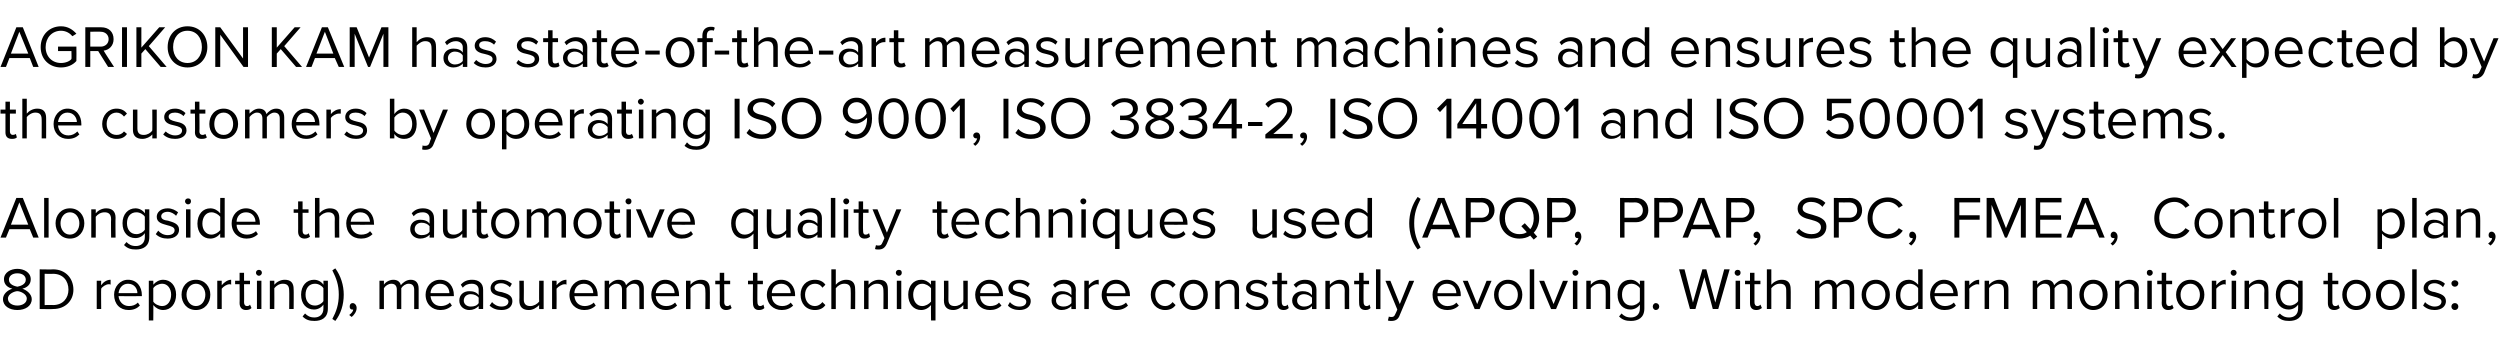
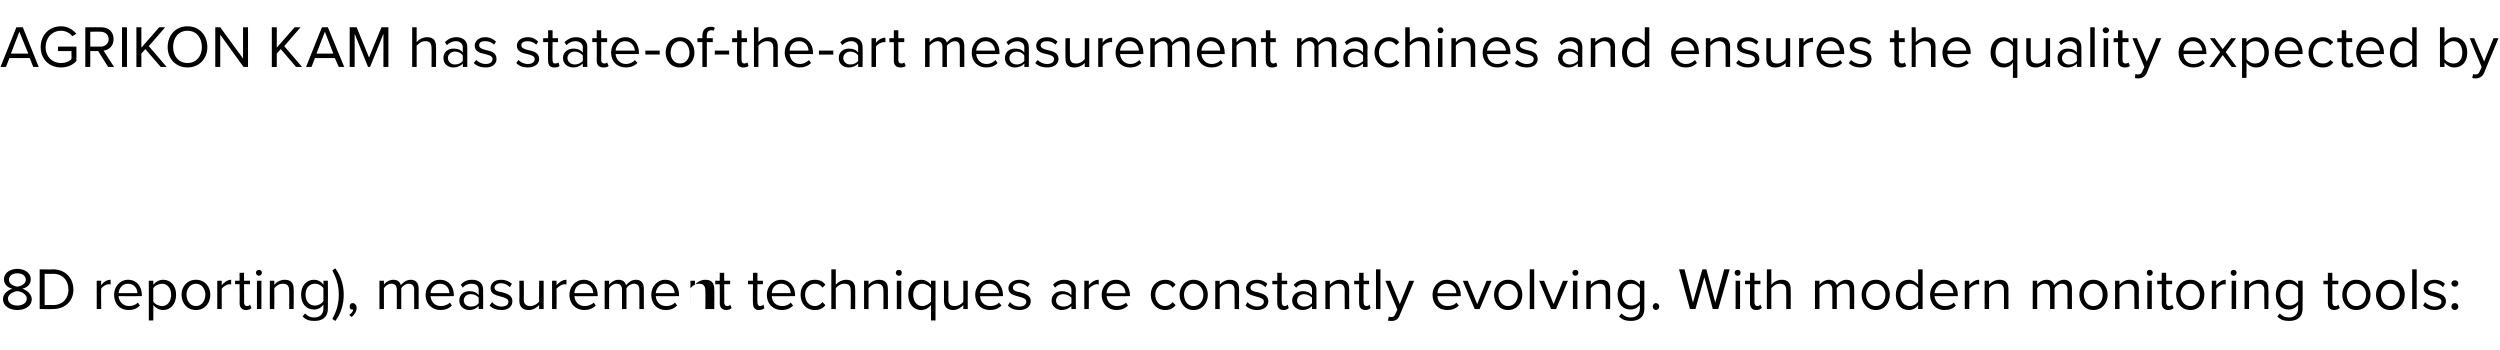
<svg xmlns="http://www.w3.org/2000/svg" version="1.1" width="504px" height="70.5px" viewBox="0 -4 504 70.5" style="top:-4px">
  <desc>AGRIKON KAM has state of the art measurement machines and ensures the quality expected by the customers by operating ...</desc>
  <defs />
  <g id="Polygon7816">
-     <path d="m2.5 54.2c-.9-.2-1.7-.8-1.7-1.9c0-1.4 1.4-2.1 2.7-2.1c1.3 0 2.7.7 2.7 2.1c0 1.1-.8 1.7-1.7 1.9c.9.3 1.9 1.1 1.9 2.1c0 1.4-1.3 2.2-2.9 2.2c-1.6 0-2.9-.8-2.9-2.2c0-1 .9-1.8 1.9-2.1zm1-3.1c-1 0-1.7.5-1.7 1.3c0 1 1.2 1.3 1.7 1.4c.5-.1 1.7-.4 1.7-1.4c0-.8-.7-1.3-1.7-1.3zm0 3.6c-.5 0-1.9.5-1.9 1.5c0 .9.9 1.4 1.9 1.4c1 0 1.9-.5 1.9-1.4c0-1-1.4-1.5-1.9-1.5zM8 58.3v-8s2.74.05 2.7 0c2.5 0 4.1 1.8 4.1 4.1c0 2.2-1.6 3.9-4.1 3.9c.04.05-2.7 0-2.7 0zm1-.8s1.74-.04 1.7 0c2 0 3.1-1.4 3.1-3.1c0-1.8-1.1-3.2-3.1-3.2c.04.03-1.7 0-1.7 0v6.3zm10.5.8v-5.7h.9s-.04.89 0 .9c.4-.6 1.1-1.1 1.9-1.1v1c-.1-.1-.2-.1-.4-.1c-.5 0-1.3.5-1.5.9c-.04.04 0 4.1 0 4.1h-.9zm6.3-5.9c1.8 0 2.8 1.4 2.8 3.1v.2s-4.69.04-4.7 0c.1 1.1.9 2 2.1 2c.7 0 1.3-.2 1.8-.7l.4.6c-.6.6-1.3.9-2.3.9c-1.7 0-2.9-1.2-2.9-3.1c0-1.6 1.2-3 2.8-3zm-1.9 2.7h3.8c0-.9-.6-1.9-1.9-1.9c-1.2 0-1.8 1-1.9 1.9zm7 5.5h-.9v-8h.9s.04.82 0 .8c.5-.6 1.2-1 2-1c1.5 0 2.6 1.2 2.6 3c0 1.9-1.1 3.1-2.6 3.1c-.8 0-1.5-.4-2-1c.04-.03 0 3.1 0 3.1zm1.8-7.4c-.7 0-1.5.4-1.8.9v2.7c.3.5 1.1.9 1.8.9c1.1 0 1.8-1 1.8-2.3c0-1.2-.7-2.2-1.8-2.2zm3.9 2.2c0-1.6 1.1-3 2.9-3c1.8 0 2.9 1.4 2.9 3c0 1.7-1.1 3.1-2.9 3.1c-1.8 0-2.9-1.4-2.9-3.1zm4.8 0c0-1.1-.7-2.2-1.9-2.2c-1.2 0-1.9 1.1-1.9 2.2c0 1.2.7 2.3 1.9 2.3c1.2 0 1.9-1.1 1.9-2.3zm2.4 2.9v-5.7h.9s.02.89 0 .9c.5-.6 1.2-1.1 1.9-1.1v1c-.1-.1-.2-.1-.3-.1c-.6 0-1.3.5-1.6.9c.02.04 0 4.1 0 4.1h-.9zm4.5-1.2c.04.04 0-3.8 0-3.8h-.9v-.7h.9V51h.9v1.6h1.2v.7h-1.2s.04 3.65 0 3.6c0 .5.2.8.6.8c.3 0 .5-.1.6-.3l.3.7c-.2.2-.5.4-1.1.4c-.8 0-1.3-.5-1.3-1.4zm3.3-6.1c0-.4.3-.6.6-.6c.3 0 .6.2.6.6c0 .3-.3.6-.6.6c-.3 0-.6-.3-.6-.6zm.2 7.3v-5.7h.9v5.7h-.9zm6.5 0s.04-3.74 0-3.7c0-1.1-.5-1.4-1.3-1.4c-.7 0-1.3.4-1.7.9c.03.01 0 4.2 0 4.2h-.9v-5.7h.9s.03.79 0 .8c.4-.5 1.2-1 2.1-1c1.2 0 1.8.6 1.8 1.9c.04-.02 0 4 0 4h-.9zm3.2.9c.5.5 1 .8 1.9.8c.9 0 1.8-.5 1.8-1.8v-.8c-.4.6-1.1 1-1.9 1c-1.5 0-2.6-1.1-2.6-3c0-1.8 1.1-3 2.6-3c.8 0 1.5.4 1.9 1c.03.03 0-.8 0-.8h.9s.03 5.58 0 5.6c0 1.9-1.3 2.5-2.7 2.5c-1 0-1.7-.2-2.4-.9l.5-.6zm3.7-5.1c-.3-.5-1-.9-1.7-.9c-1.2 0-1.9.9-1.9 2.2c0 1.3.7 2.2 1.9 2.2c.7 0 1.4-.4 1.7-.9v-2.6zm1.8-3.6l.6-.4c1.1 1.5 1.7 3.4 1.7 5.3c0 2-.6 3.9-1.7 5.3l-.6-.4c.8-1.5 1.3-2.9 1.3-4.9c0-2-.5-3.3-1.3-4.9zm3.4 9c.4-.3.8-.7.8-1.1h-.2c-.3 0-.5-.2-.5-.6c0-.4.2-.7.6-.7c.4 0 .8.4.8 1c0 .7-.5 1.4-1 1.8l-.5-.4zm13.1-1.2v-3.9c0-.7-.3-1.2-1.1-1.2c-.6 0-1.2.4-1.5.9v4.2h-.9v-3.9c0-.7-.3-1.2-1.1-1.2c-.6 0-1.2.4-1.5.9v4.2h-.9v-5.7h.9v.8c.2-.4 1-1 1.9-1c.9 0 1.4.5 1.5 1.1c.4-.5 1.1-1.1 2-1.1c1 0 1.6.6 1.6 1.8v4.1h-.9zm5.2-5.9c1.8 0 2.8 1.4 2.8 3.1v.2s-4.71.04-4.7 0c.1 1.1.8 2 2.1 2c.6 0 1.3-.2 1.8-.7l.4.6c-.6.6-1.4.9-2.3.9c-1.7 0-3-1.2-3-3.1c0-1.6 1.2-3 2.9-3zm-1.9 2.7h3.8c0-.9-.6-1.9-1.9-1.9c-1.2 0-1.9 1-1.9 1.9zm9.7 3.2s.02-.61 0-.6c-.5.5-1.1.8-1.9.8c-1 0-2-.7-2-1.9c0-1.3 1-1.9 2-1.9c.8 0 1.5.2 1.9.8v-1.1c0-.8-.6-1.2-1.4-1.2c-.7 0-1.3.2-1.8.8l-.4-.6c.6-.7 1.3-1 2.3-1c1.2 0 2.2.6 2.2 2c.02-.03 0 3.9 0 3.9h-.9zm0-2.3c-.3-.4-.9-.7-1.6-.7c-.8 0-1.4.5-1.4 1.3c0 .7.6 1.2 1.4 1.2c.7 0 1.3-.2 1.6-.7V56zm2.7.9c.4.5 1.1.9 1.9.9c.9 0 1.4-.4 1.4-1c0-.6-.8-.8-1.5-1c-1-.3-2.1-.5-2.1-1.7c0-.9.7-1.7 2.1-1.7c1 0 1.7.4 2.2.8l-.4.7c-.4-.4-1-.8-1.8-.8c-.8 0-1.3.4-1.3.9c0 .6.7.8 1.5.9c1 .3 2.1.6 2.1 1.8c0 1-.7 1.8-2.2 1.8c-1 0-1.8-.3-2.4-.9l.5-.7zm9.5 1.4s-.04-.77 0-.8c-.5.5-1.2 1-2.1 1c-1.2 0-1.9-.6-1.9-1.9c.05.05 0-4 0-4h.9s.04 3.77 0 3.8c0 1 .6 1.3 1.3 1.3c.7 0 1.4-.4 1.8-.9c-.04.01 0-4.2 0-4.2h.9v5.7h-.9zm2.6 0v-5.7h.9s.04.89 0 .9c.5-.6 1.2-1.1 2-1.1v1c-.1-.1-.2-.1-.4-.1c-.5 0-1.3.5-1.6.9c.04.04 0 4.1 0 4.1h-.9zm6.4-5.9c1.7 0 2.8 1.4 2.8 3.1c-.02.02 0 .2 0 .2c0 0-4.72.04-4.7 0c.1 1.1.8 2 2.1 2c.6 0 1.3-.2 1.8-.7l.4.6c-.6.6-1.4.9-2.3.9c-1.7 0-3-1.2-3-3.1c0-1.6 1.2-3 2.9-3zm-1.9 2.7h3.8c0-.9-.6-1.9-1.9-1.9c-1.3 0-1.9 1-1.9 1.9zm13.1 3.2v-3.9c0-.7-.3-1.2-1.1-1.2c-.6 0-1.2.4-1.5.9v4.2h-.9v-3.9c0-.7-.3-1.2-1.1-1.2c-.6 0-1.2.4-1.5.9v4.2h-.9v-5.7h.9v.8c.3-.4 1-1 1.9-1c.9 0 1.4.5 1.5 1.1c.4-.5 1.1-1.1 2-1.1c1 0 1.6.6 1.6 1.8v4.1h-.9zm5.2-5.9c1.8 0 2.8 1.4 2.8 3.1v.2s-4.69.04-4.7 0c.1 1.1.8 2 2.1 2c.7 0 1.3-.2 1.8-.7l.4.6c-.6.6-1.3.9-2.3.9c-1.7 0-2.9-1.2-2.9-3.1c0-1.6 1.2-3 2.8-3zm-1.9 2.7h3.8c0-.9-.6-1.9-1.9-1.9c-1.2 0-1.8 1-1.9 1.9zm10 3.2s.05-3.74 0-3.7c0-1.1-.5-1.4-1.3-1.4c-.7 0-1.3.4-1.7.9c.03.01 0 4.2 0 4.2h-.9v-5.7h.9s.03.79 0 .8c.4-.5 1.2-1 2.1-1c1.2 0 1.8.6 1.8 1.9c.04-.02 0 4 0 4h-.9zm2.9-1.2c.04.04 0-3.8 0-3.8h-.9v-.7h.9V51h.9v1.6h1.2v.7H146s.04 3.65 0 3.6c0 .5.2.8.6.8c.3 0 .5-.1.6-.3l.3.7c-.2.2-.6.4-1.1.4c-.8 0-1.3-.5-1.3-1.4zm6.7 0c-.04.04 0-3.8 0-3.8h-1v-.7h1V51h.9v1.6h1.1v.7h-1.1s-.04 3.65 0 3.6c0 .5.2.8.5.8c.3 0 .5-.1.7-.3l.2.7c-.2.2-.5.4-1.1.4c-.8 0-1.2-.5-1.2-1.4zm5.7-4.7c1.7 0 2.8 1.4 2.8 3.1c-.04.02 0 .2 0 .2c0 0-4.73.04-4.7 0c0 1.1.8 2 2.1 2c.6 0 1.3-.2 1.7-.7l.5.6c-.6.6-1.4.9-2.3.9c-1.7 0-3-1.2-3-3.1c0-1.6 1.2-3 2.9-3zm-1.9 2.7h3.8c0-.9-.6-1.9-1.9-1.9c-1.3 0-1.9 1-1.9 1.9zm8.7-2.7c1 0 1.7.4 2.1 1l-.6.6c-.4-.6-.9-.8-1.5-.8c-1.2 0-2 1-2 2.2c0 1.3.8 2.3 2 2.3c.6 0 1.1-.3 1.5-.8l.6.6c-.4.6-1.1 1-2.1 1c-1.8 0-2.9-1.3-2.9-3.1c0-1.7 1.1-3 2.9-3zm7.2 5.9s.05-3.77 0-3.8c0-1-.5-1.3-1.3-1.3c-.7 0-1.3.4-1.7.9c.02.01 0 4.2 0 4.2h-.9v-8h.9s.02 3.09 0 3.1c.4-.5 1.2-1 2.1-1c1.2 0 1.8.6 1.8 1.9c.04-.04 0 4 0 4h-.9zm6.6 0s.03-3.74 0-3.7c0-1.1-.5-1.4-1.3-1.4c-.7 0-1.3.4-1.7.9c.02.01 0 4.2 0 4.2h-.9v-5.7h.9s.02.79 0 .8c.4-.5 1.2-1 2.1-1c1.2 0 1.8.6 1.8 1.9c.03-.02 0 4 0 4h-.9zm2.5-7.3c0-.4.3-.6.6-.6c.4 0 .6.2.6.6c0 .3-.2.6-.6.6c-.3 0-.6-.3-.6-.6zm.2 7.3v-5.7h.9v5.7h-.9zm7.8 2.3h-.9s-.04-3.13 0-3.1c-.5.6-1.2 1-2 1c-1.5 0-2.6-1.2-2.6-3.1c0-1.8 1.1-3 2.6-3c.8 0 1.5.4 2 1c-.04.02 0-.8 0-.8h.9v8zm-.9-6.5c-.4-.5-1.1-.9-1.8-.9c-1.1 0-1.8 1-1.8 2.2c0 1.3.7 2.3 1.8 2.3c.7 0 1.4-.4 1.8-.9v-2.7zm6.5 4.2s.04-.77 0-.8c-.4.5-1.2 1-2 1c-1.2 0-1.9-.6-1.9-1.9c.03.05 0-4 0-4h.9s.03 3.77 0 3.8c0 1 .5 1.3 1.3 1.3c.7 0 1.4-.4 1.7-.9c.04.01 0-4.2 0-4.2h.9v5.7h-.9zm5.3-5.9c1.7 0 2.7 1.4 2.7 3.1c.04.02 0 .2 0 .2c0 0-4.65.04-4.6 0c0 1.1.8 2 2 2c.7 0 1.4-.2 1.8-.7l.5.6c-.6.6-1.4.9-2.3.9c-1.8 0-3-1.2-3-3.1c0-1.6 1.2-3 2.9-3zm-1.9 2.7h3.8c-.1-.9-.6-1.9-2-1.9c-1.2 0-1.8 1-1.8 1.9zm6 1.8c.4.5 1.1.9 1.9.9c.9 0 1.4-.4 1.4-1c0-.6-.7-.8-1.5-1c-1-.3-2.1-.5-2.1-1.7c0-.9.8-1.7 2.2-1.7c1 0 1.7.4 2.1.8l-.4.7c-.3-.4-1-.8-1.7-.8c-.8 0-1.3.4-1.3.9c0 .6.7.8 1.4.9c1 .3 2.2.6 2.2 1.8c0 1-.8 1.8-2.3 1.8c-.9 0-1.8-.3-2.3-.9l.4-.7zm12.4 1.4s-.04-.61 0-.6c-.5.5-1.2.8-2 .8c-.9 0-2-.7-2-1.9c0-1.3 1.1-1.9 2-1.9c.8 0 1.5.2 2 .8v-1.1c0-.8-.7-1.2-1.5-1.2c-.7 0-1.3.2-1.8.8l-.4-.6c.6-.7 1.4-1 2.3-1c1.2 0 2.3.6 2.3 2c-.04-.03 0 3.9 0 3.9h-.9zm0-2.3c-.4-.4-1-.7-1.6-.7c-.9 0-1.5.5-1.5 1.3c0 .7.6 1.2 1.5 1.2c.6 0 1.2-.2 1.6-.7V56zm2.6 2.3v-5.7h.9s.04.89 0 .9c.5-.6 1.2-1.1 2-1.1v1c-.1-.1-.2-.1-.4-.1c-.5 0-1.3.5-1.6.9c.04.04 0 4.1 0 4.1h-.9zm6.4-5.9c1.7 0 2.8 1.4 2.8 3.1c-.02.02 0 .2 0 .2c0 0-4.72.04-4.7 0c.1 1.1.8 2 2.1 2c.6 0 1.3-.2 1.8-.7l.4.6c-.6.6-1.4.9-2.3.9c-1.7 0-3-1.2-3-3.1c0-1.6 1.2-3 2.9-3zm-1.9 2.7h3.8c0-.9-.6-1.9-1.9-1.9c-1.3 0-1.9 1-1.9 1.9zm11.8-2.7c1 0 1.7.4 2.1 1l-.6.6c-.4-.6-.9-.8-1.5-.8c-1.2 0-2 1-2 2.2c0 1.3.8 2.3 2 2.3c.6 0 1.1-.3 1.5-.8l.6.6c-.4.6-1.1 1-2.1 1c-1.7 0-2.9-1.3-2.9-3.1c0-1.7 1.2-3 2.9-3zm2.9 3c0-1.6 1.1-3 2.8-3c1.8 0 2.9 1.4 2.9 3c0 1.7-1.1 3.1-2.9 3.1c-1.7 0-2.8-1.4-2.8-3.1zm4.8 0c0-1.1-.7-2.2-2-2.2c-1.2 0-1.9 1.1-1.9 2.2c0 1.2.7 2.3 1.9 2.3c1.3 0 2-1.1 2-2.3zm6.3 2.9s-.02-3.74 0-3.7c0-1.1-.5-1.4-1.3-1.4c-.7 0-1.4.4-1.7.9c-.03.01 0 4.2 0 4.2h-.9v-5.7h.9s-.03.79 0 .8c.4-.5 1.2-1 2-1c1.2 0 1.9.6 1.9 1.9c-.02-.02 0 4 0 4h-.9zm2.6-1.4c.4.5 1.2.9 1.9.9c.9 0 1.4-.4 1.4-1c0-.6-.7-.8-1.5-1c-1-.3-2.1-.5-2.1-1.7c0-.9.8-1.7 2.2-1.7c1 0 1.7.4 2.1.8l-.4.7c-.3-.4-1-.8-1.7-.8c-.8 0-1.3.4-1.3.9c0 .6.7.8 1.4.9c1 .3 2.2.6 2.2 1.8c0 1-.8 1.8-2.3 1.8c-.9 0-1.7-.3-2.3-.9l.4-.7zm6 .2c-.03.04 0-3.8 0-3.8h-1v-.7h1V51h.9v1.6h1.1v.7h-1.1s-.03 3.65 0 3.6c0 .5.2.8.6.8c.2 0 .5-.1.6-.3l.2.7c-.2.2-.5.4-1 .4c-.9 0-1.3-.5-1.3-1.4zm7 1.2v-.6c-.5.5-1.1.8-1.9.8c-1 0-2.1-.7-2.1-1.9c0-1.3 1.1-1.9 2.1-1.9c.8 0 1.4.2 1.9.8v-1.1c0-.8-.6-1.2-1.5-1.2c-.7 0-1.2.2-1.7.8l-.5-.6c.7-.7 1.4-1 2.3-1c1.3 0 2.3.6 2.3 2v3.9h-.9zm0-2.3c-.4-.4-1-.7-1.6-.7c-.8 0-1.4.5-1.4 1.3c0 .7.6 1.2 1.4 1.2c.6 0 1.2-.2 1.6-.7V56zm6.6 2.3s-.02-3.74 0-3.7c0-1.1-.5-1.4-1.3-1.4c-.7 0-1.4.4-1.7.9c-.03.01 0 4.2 0 4.2h-.9v-5.7h.9s-.03.79 0 .8c.4-.5 1.2-1 2-1c1.2 0 1.9.6 1.9 1.9c-.02-.02 0 4 0 4h-.9zm2.9-1.2c-.03.04 0-3.8 0-3.8h-1v-.7h1V51h.9v1.6h1.1v.7h-1.1s-.03 3.65 0 3.6c0 .5.2.8.6.8c.2 0 .5-.1.6-.3l.2.7c-.2.2-.5.4-1 .4c-.9 0-1.3-.5-1.3-1.4zm3.4 1.2v-8h.9v8h-.9zm2.6 1.5c.1.1.3.1.5.1c.4 0 .6-.1.8-.6c.05-.01.4-.9.4-.9l-2.4-5.8h1l1.9 4.7l1.9-4.7h1s-2.89 6.93-2.9 6.9c-.3.9-.9 1.2-1.7 1.2c-.2 0-.5 0-.7-.1l.2-.8zm11.7-7.4c1.7 0 2.8 1.4 2.8 3.1c-.05.02 0 .2 0 .2c0 0-4.74.04-4.7 0c0 1.1.8 2 2 2c.7 0 1.4-.2 1.8-.7l.5.6c-.6.6-1.4.9-2.3.9c-1.8 0-3-1.2-3-3.1c0-1.6 1.2-3 2.9-3zm-1.9 2.7h3.8c0-.9-.6-1.9-1.9-1.9c-1.3 0-1.9 1-1.9 1.9zm7.5 3.2l-2.4-5.7h1l1.9 4.7l1.9-4.7h1l-2.4 5.7h-1zm3.9-2.9c0-1.6 1.1-3 2.8-3c1.8 0 2.9 1.4 2.9 3c0 1.7-1.1 3.1-2.9 3.1c-1.7 0-2.8-1.4-2.8-3.1zm4.8 0c0-1.1-.7-2.2-2-2.2c-1.2 0-1.9 1.1-1.9 2.2c0 1.2.7 2.3 1.9 2.3c1.3 0 2-1.1 2-2.3zm2.4 2.9v-8h.9v8h-.9zm4.3 0l-2.4-5.7h1l1.9 4.7l1.9-4.7h1l-2.4 5.7h-1zM317 51c0-.4.3-.6.6-.6c.3 0 .6.2.6.6c0 .3-.3.6-.6.6c-.3 0-.6-.3-.6-.6zm.1 7.3v-5.7h.9v5.7h-.9zm6.6 0s.03-3.74 0-3.7c0-1.1-.5-1.4-1.3-1.4c-.7 0-1.3.4-1.7.9c.02.01 0 4.2 0 4.2h-.9v-5.7h.9s.02.79 0 .8c.4-.5 1.2-1 2.1-1c1.2 0 1.8.6 1.8 1.9c.03-.02 0 4 0 4h-.9zm3.2.9c.5.5 1 .8 1.9.8c.9 0 1.8-.5 1.8-1.8v-.8c-.4.6-1.1 1-1.9 1c-1.5 0-2.6-1.1-2.6-3c0-1.8 1-3 2.6-3c.8 0 1.4.4 1.9 1c.02.03 0-.8 0-.8h.9s.02 5.58 0 5.6c0 1.9-1.3 2.5-2.7 2.5c-1 0-1.7-.2-2.4-.9l.5-.6zm3.7-5.1c-.3-.5-1-.9-1.7-.9c-1.2 0-1.9.9-1.9 2.2c0 1.3.7 2.2 1.9 2.2c.7 0 1.4-.4 1.7-.9v-2.6zm3.2 3c.4 0 .7.3.7.7c0 .4-.3.7-.7.7c-.3 0-.6-.3-.6-.7c0-.4.3-.7.6-.7zm11.5 1.2l-1.7-6.4l-1.8 6.4h-1.1l-2.2-8h1.1l1.7 6.7l1.9-6.7h.8l1.8 6.7l1.8-6.7h1.1l-2.3 8h-1.1zm4.4-7.3c0-.4.3-.6.6-.6c.4 0 .6.2.6.6c0 .3-.2.6-.6.6c-.3 0-.6-.3-.6-.6zm.2 7.3v-5.7h.9v5.7h-.9zm2.9-1.2v-3.8h-1v-.7h1V51h.9v1.6h1.2v.7h-1.2v3.6c0 .5.2.8.6.8c.2 0 .5-.1.6-.3l.3.7c-.3.2-.6.4-1.1.4c-.9 0-1.3-.5-1.3-1.4zm7.3 1.2s.04-3.77 0-3.8c0-1-.5-1.3-1.3-1.3c-.7 0-1.3.4-1.7.9c.02.01 0 4.2 0 4.2h-.9v-8h.9s.02 3.09 0 3.1c.4-.5 1.2-1 2.1-1c1.2 0 1.8.6 1.8 1.9c.04-.04 0 4 0 4h-.9zm12.8 0s.03-3.89 0-3.9c0-.7-.3-1.2-1-1.2c-.6 0-1.3.4-1.6.9c.03 0 0 4.2 0 4.2h-.9s.03-3.89 0-3.9c0-.7-.3-1.2-1-1.2c-.6 0-1.3.4-1.6.9c.04.01 0 4.2 0 4.2h-.9v-5.7h.9s.04.79 0 .8c.3-.4 1.1-1 1.9-1c.9 0 1.4.5 1.6 1.1c.3-.5 1.1-1.1 1.9-1.1c1.1 0 1.6.6 1.6 1.8c.03-.04 0 4.1 0 4.1h-.9zm2.4-2.9c0-1.6 1.1-3 2.9-3c1.7 0 2.8 1.4 2.8 3c0 1.7-1.1 3.1-2.8 3.1c-1.8 0-2.9-1.4-2.9-3.1zm4.8 0c0-1.1-.7-2.2-1.9-2.2c-1.3 0-2 1.1-2 2.2c0 1.2.7 2.3 2 2.3c1.2 0 1.9-1.1 1.9-2.3zm6.6 2.9v-.8c-.4.6-1.1 1-1.9 1c-1.6 0-2.6-1.2-2.6-3c0-1.9 1-3.1 2.6-3.1c.7 0 1.4.4 1.9 1v-3.1h.9v8h-.9zm0-4.2c-.3-.5-1-.9-1.7-.9c-1.2 0-1.9 1-1.9 2.3c0 1.2.7 2.2 1.9 2.2c.7 0 1.4-.4 1.7-.9v-2.7zm5.2-1.7c1.8 0 2.8 1.4 2.8 3.1v.2s-4.68.04-4.7 0c.1 1.1.9 2 2.1 2c.7 0 1.3-.2 1.8-.7l.4.6c-.5.6-1.3.9-2.3.9c-1.7 0-2.9-1.2-2.9-3.1c0-1.6 1.2-3 2.8-3zm-1.9 2.7h3.8c0-.9-.6-1.9-1.9-1.9c-1.2 0-1.8 1-1.9 1.9zm6.1 3.2v-5.7h.9s.05.89 0 .9c.5-.6 1.2-1.1 2-1.1v1c-.1-.1-.2-.1-.4-.1c-.5 0-1.3.5-1.6.9c.05.04 0 4.1 0 4.1h-.9zm7.9 0s.01-3.74 0-3.7c0-1.1-.5-1.4-1.3-1.4c-.7 0-1.4.4-1.7.9v4.2h-.9v-5.7h.9v.8c.4-.5 1.2-1 2.1-1c1.2 0 1.8.6 1.8 1.9v4h-.9zm12.8 0v-3.9c0-.7-.3-1.2-1.1-1.2c-.6 0-1.2.4-1.5.9v4.2h-.9v-3.9c0-.7-.3-1.2-1.1-1.2c-.6 0-1.2.4-1.5.9v4.2h-.9v-5.7h.9v.8c.2-.4 1-1 1.9-1c.9 0 1.4.5 1.5 1.1c.4-.5 1.1-1.1 2-1.1c1 0 1.6.6 1.6 1.8v4.1h-.9zm2.4-2.9c0-1.6 1.1-3 2.8-3c1.8 0 2.9 1.4 2.9 3c0 1.7-1.1 3.1-2.9 3.1c-1.7 0-2.8-1.4-2.8-3.1zm4.7 0c0-1.1-.6-2.2-1.9-2.2c-1.2 0-1.9 1.1-1.9 2.2c0 1.2.7 2.3 1.9 2.3c1.3 0 1.9-1.1 1.9-2.3zm6.4 2.9s-.03-3.74 0-3.7c0-1.1-.6-1.4-1.3-1.4c-.7 0-1.4.4-1.7.9c-.05.01 0 4.2 0 4.2h-.9v-5.7h.9s-.05.79 0 .8c.4-.5 1.2-1 2-1c1.2 0 1.9.6 1.9 1.9c-.04-.02 0 4 0 4h-.9zm2.5-7.3c0-.4.2-.6.6-.6c.3 0 .6.2.6.6c0 .3-.3.6-.6.6c-.4 0-.6-.3-.6-.6zm.1 7.3v-5.7h.9v5.7h-.9zm2.9-1.2c.05.04 0-3.8 0-3.8h-.9v-.7h.9V51h.9v1.6h1.2v.7h-1.2s.04 3.65 0 3.6c0 .5.2.8.6.8c.3 0 .5-.1.6-.3l.3.7c-.2.2-.5.4-1.1.4c-.8 0-1.3-.5-1.3-1.4zm2.9-1.7c0-1.6 1.1-3 2.9-3c1.7 0 2.8 1.4 2.8 3c0 1.7-1.1 3.1-2.8 3.1c-1.8 0-2.9-1.4-2.9-3.1zm4.8 0c0-1.1-.7-2.2-1.9-2.2c-1.3 0-2 1.1-2 2.2c0 1.2.7 2.3 2 2.3c1.2 0 1.9-1.1 1.9-2.3zm2.4 2.9v-5.7h.9s.01.89 0 .9c.5-.6 1.1-1.1 1.9-1.1v1c-.1-.1-.2-.1-.3-.1c-.6 0-1.3.5-1.6.9v4.1h-.9zm3.8-7.3c0-.4.3-.6.6-.6c.3 0 .6.2.6.6c0 .3-.3.6-.6.6c-.3 0-.6-.3-.6-.6zm.2 7.3v-5.7h.9v5.7h-.9zm6.6 0s-.05-3.74 0-3.7c0-1.1-.6-1.4-1.3-1.4c-.8 0-1.4.4-1.8.9c.04.01 0 4.2 0 4.2h-.9v-5.7h.9s.04.79 0 .8c.4-.5 1.2-1 2.1-1c1.2 0 1.8.6 1.8 1.9c.05-.02 0 4 0 4h-.8zm3.1.9c.5.5 1 .8 1.9.8c.9 0 1.8-.5 1.8-1.8v-.8c-.4.6-1.1 1-1.9 1c-1.5 0-2.6-1.1-2.6-3c0-1.8 1.1-3 2.6-3c.8 0 1.5.4 1.9 1c.04.03 0-.8 0-.8h.9s.03 5.58 0 5.6c0 1.9-1.3 2.5-2.7 2.5c-1 0-1.7-.2-2.4-.9l.5-.6zm3.7-5.1c-.3-.5-1-.9-1.7-.9c-1.2 0-1.9.9-1.9 2.2c0 1.3.7 2.2 1.9 2.2c.7 0 1.4-.4 1.7-.9v-2.6zm6 3v-3.8h-.9v-.7h.9V51h.9v1.6h1.2v.7h-1.2s.01 3.65 0 3.6c0 .5.2.8.6.8c.3 0 .5-.1.6-.3l.3.7c-.3.2-.6.4-1.1.4c-.9 0-1.3-.5-1.3-1.4zm2.9-1.7c0-1.6 1.1-3 2.8-3c1.8 0 2.9 1.4 2.9 3c0 1.7-1.1 3.1-2.9 3.1c-1.7 0-2.8-1.4-2.8-3.1zm4.8 0c0-1.1-.7-2.2-2-2.2c-1.2 0-1.9 1.1-1.9 2.2c0 1.2.7 2.3 1.9 2.3c1.3 0 2-1.1 2-2.3zm2 0c0-1.6 1.1-3 2.9-3c1.8 0 2.9 1.4 2.9 3c0 1.7-1.1 3.1-2.9 3.1c-1.8 0-2.9-1.4-2.9-3.1zm4.8 0c0-1.1-.7-2.2-1.9-2.2c-1.2 0-1.9 1.1-1.9 2.2c0 1.2.7 2.3 1.9 2.3c1.2 0 1.9-1.1 1.9-2.3zm2.5 2.9v-8h.9v8h-.9zm2.6-1.4c.4.5 1.2.9 1.9.9c.9 0 1.4-.4 1.4-1c0-.6-.7-.8-1.5-1c-1-.3-2.1-.5-2.1-1.7c0-.9.8-1.7 2.2-1.7c1 0 1.7.4 2.1.8l-.4.7c-.3-.4-1-.8-1.7-.8c-.8 0-1.3.4-1.3.9c0 .6.7.8 1.4.9c1 .3 2.2.6 2.2 1.8c0 1-.8 1.8-2.3 1.8c-.9 0-1.7-.3-2.3-.9l.4-.7zm6-4.4c.4 0 .7.3.7.6c0 .4-.3.7-.7.7c-.4 0-.7-.3-.7-.7c0-.3.3-.6.7-.6zm0 4.6c.4 0 .7.3.7.7c0 .4-.3.7-.7.7c-.4 0-.7-.3-.7-.7c0-.4.3-.7.7-.7z" stroke="none" fill="#000" />
+     <path d="m2.5 54.2c-.9-.2-1.7-.8-1.7-1.9c0-1.4 1.4-2.1 2.7-2.1c1.3 0 2.7.7 2.7 2.1c0 1.1-.8 1.7-1.7 1.9c.9.3 1.9 1.1 1.9 2.1c0 1.4-1.3 2.2-2.9 2.2c-1.6 0-2.9-.8-2.9-2.2c0-1 .9-1.8 1.9-2.1zm1-3.1c-1 0-1.7.5-1.7 1.3c0 1 1.2 1.3 1.7 1.4c.5-.1 1.7-.4 1.7-1.4c0-.8-.7-1.3-1.7-1.3zm0 3.6c-.5 0-1.9.5-1.9 1.5c0 .9.9 1.4 1.9 1.4c1 0 1.9-.5 1.9-1.4c0-1-1.4-1.5-1.9-1.5zM8 58.3v-8s2.74.05 2.7 0c2.5 0 4.1 1.8 4.1 4.1c0 2.2-1.6 3.9-4.1 3.9c.04.05-2.7 0-2.7 0zm1-.8s1.74-.04 1.7 0c2 0 3.1-1.4 3.1-3.1c0-1.8-1.1-3.2-3.1-3.2c.04.03-1.7 0-1.7 0v6.3zm10.5.8v-5.7h.9s-.04.89 0 .9c.4-.6 1.1-1.1 1.9-1.1v1c-.1-.1-.2-.1-.4-.1c-.5 0-1.3.5-1.5.9c-.04.04 0 4.1 0 4.1h-.9zm6.3-5.9c1.8 0 2.8 1.4 2.8 3.1v.2s-4.69.04-4.7 0c.1 1.1.9 2 2.1 2c.7 0 1.3-.2 1.8-.7l.4.6c-.6.6-1.3.9-2.3.9c-1.7 0-2.9-1.2-2.9-3.1c0-1.6 1.2-3 2.8-3zm-1.9 2.7h3.8c0-.9-.6-1.9-1.9-1.9c-1.2 0-1.8 1-1.9 1.9zm7 5.5h-.9v-8h.9s.04.82 0 .8c.5-.6 1.2-1 2-1c1.5 0 2.6 1.2 2.6 3c0 1.9-1.1 3.1-2.6 3.1c-.8 0-1.5-.4-2-1c.04-.03 0 3.1 0 3.1zm1.8-7.4c-.7 0-1.5.4-1.8.9v2.7c.3.5 1.1.9 1.8.9c1.1 0 1.8-1 1.8-2.3c0-1.2-.7-2.2-1.8-2.2zm3.9 2.2c0-1.6 1.1-3 2.9-3c1.8 0 2.9 1.4 2.9 3c0 1.7-1.1 3.1-2.9 3.1c-1.8 0-2.9-1.4-2.9-3.1zm4.8 0c0-1.1-.7-2.2-1.9-2.2c-1.2 0-1.9 1.1-1.9 2.2c0 1.2.7 2.3 1.9 2.3c1.2 0 1.9-1.1 1.9-2.3zm2.4 2.9v-5.7h.9s.02.89 0 .9c.5-.6 1.2-1.1 1.9-1.1v1c-.1-.1-.2-.1-.3-.1c-.6 0-1.3.5-1.6.9c.02.04 0 4.1 0 4.1h-.9zm4.5-1.2c.04.04 0-3.8 0-3.8h-.9v-.7h.9V51h.9v1.6h1.2v.7h-1.2s.04 3.65 0 3.6c0 .5.2.8.6.8c.3 0 .5-.1.6-.3l.3.7c-.2.2-.5.4-1.1.4c-.8 0-1.3-.5-1.3-1.4zm3.3-6.1c0-.4.3-.6.6-.6c.3 0 .6.2.6.6c0 .3-.3.6-.6.6c-.3 0-.6-.3-.6-.6zm.2 7.3v-5.7h.9v5.7h-.9zm6.5 0s.04-3.74 0-3.7c0-1.1-.5-1.4-1.3-1.4c-.7 0-1.3.4-1.7.9c.03.01 0 4.2 0 4.2h-.9v-5.7h.9s.03.79 0 .8c.4-.5 1.2-1 2.1-1c1.2 0 1.8.6 1.8 1.9c.04-.02 0 4 0 4h-.9zm3.2.9c.5.5 1 .8 1.9.8c.9 0 1.8-.5 1.8-1.8v-.8c-.4.6-1.1 1-1.9 1c-1.5 0-2.6-1.1-2.6-3c0-1.8 1.1-3 2.6-3c.8 0 1.5.4 1.9 1c.03.03 0-.8 0-.8h.9s.03 5.58 0 5.6c0 1.9-1.3 2.5-2.7 2.5c-1 0-1.7-.2-2.4-.9l.5-.6zm3.7-5.1c-.3-.5-1-.9-1.7-.9c-1.2 0-1.9.9-1.9 2.2c0 1.3.7 2.2 1.9 2.2c.7 0 1.4-.4 1.7-.9v-2.6zm1.8-3.6l.6-.4c1.1 1.5 1.7 3.4 1.7 5.3c0 2-.6 3.9-1.7 5.3l-.6-.4c.8-1.5 1.3-2.9 1.3-4.9c0-2-.5-3.3-1.3-4.9zm3.4 9c.4-.3.8-.7.8-1.1h-.2c-.3 0-.5-.2-.5-.6c0-.4.2-.7.6-.7c.4 0 .8.4.8 1c0 .7-.5 1.4-1 1.8l-.5-.4zm13.1-1.2v-3.9c0-.7-.3-1.2-1.1-1.2c-.6 0-1.2.4-1.5.9v4.2h-.9v-3.9c0-.7-.3-1.2-1.1-1.2c-.6 0-1.2.4-1.5.9v4.2h-.9v-5.7h.9v.8c.2-.4 1-1 1.9-1c.9 0 1.4.5 1.5 1.1c.4-.5 1.1-1.1 2-1.1c1 0 1.6.6 1.6 1.8v4.1h-.9zm5.2-5.9c1.8 0 2.8 1.4 2.8 3.1v.2s-4.71.04-4.7 0c.1 1.1.8 2 2.1 2c.6 0 1.3-.2 1.8-.7l.4.6c-.6.6-1.4.9-2.3.9c-1.7 0-3-1.2-3-3.1c0-1.6 1.2-3 2.9-3zm-1.9 2.7h3.8c0-.9-.6-1.9-1.9-1.9c-1.2 0-1.9 1-1.9 1.9zm9.7 3.2s.02-.61 0-.6c-.5.5-1.1.8-1.9.8c-1 0-2-.7-2-1.9c0-1.3 1-1.9 2-1.9c.8 0 1.5.2 1.9.8v-1.1c0-.8-.6-1.2-1.4-1.2c-.7 0-1.3.2-1.8.8l-.4-.6c.6-.7 1.3-1 2.3-1c1.2 0 2.2.6 2.2 2c.02-.03 0 3.9 0 3.9h-.9zm0-2.3c-.3-.4-.9-.7-1.6-.7c-.8 0-1.4.5-1.4 1.3c0 .7.6 1.2 1.4 1.2c.7 0 1.3-.2 1.6-.7V56zm2.7.9c.4.5 1.1.9 1.9.9c.9 0 1.4-.4 1.4-1c0-.6-.8-.8-1.5-1c-1-.3-2.1-.5-2.1-1.7c0-.9.7-1.7 2.1-1.7c1 0 1.7.4 2.2.8l-.4.7c-.4-.4-1-.8-1.8-.8c-.8 0-1.3.4-1.3.9c0 .6.7.8 1.5.9c1 .3 2.1.6 2.1 1.8c0 1-.7 1.8-2.2 1.8c-1 0-1.8-.3-2.4-.9l.5-.7zm9.5 1.4s-.04-.77 0-.8c-.5.5-1.2 1-2.1 1c-1.2 0-1.9-.6-1.9-1.9c.05.05 0-4 0-4h.9s.04 3.77 0 3.8c0 1 .6 1.3 1.3 1.3c.7 0 1.4-.4 1.8-.9c-.04.01 0-4.2 0-4.2h.9v5.7h-.9zm2.6 0v-5.7h.9s.04.89 0 .9c.5-.6 1.2-1.1 2-1.1v1c-.1-.1-.2-.1-.4-.1c-.5 0-1.3.5-1.6.9c.04.04 0 4.1 0 4.1h-.9zm6.4-5.9c1.7 0 2.8 1.4 2.8 3.1c-.02.02 0 .2 0 .2c0 0-4.72.04-4.7 0c.1 1.1.8 2 2.1 2c.6 0 1.3-.2 1.8-.7l.4.6c-.6.6-1.4.9-2.3.9c-1.7 0-3-1.2-3-3.1c0-1.6 1.2-3 2.9-3zm-1.9 2.7h3.8c0-.9-.6-1.9-1.9-1.9c-1.3 0-1.9 1-1.9 1.9zm13.1 3.2v-3.9c0-.7-.3-1.2-1.1-1.2c-.6 0-1.2.4-1.5.9v4.2h-.9v-3.9c0-.7-.3-1.2-1.1-1.2c-.6 0-1.2.4-1.5.9v4.2h-.9v-5.7h.9v.8c.3-.4 1-1 1.9-1c.9 0 1.4.5 1.5 1.1c.4-.5 1.1-1.1 2-1.1c1 0 1.6.6 1.6 1.8v4.1h-.9zm5.2-5.9c1.8 0 2.8 1.4 2.8 3.1v.2s-4.69.04-4.7 0c.1 1.1.8 2 2.1 2c.7 0 1.3-.2 1.8-.7l.4.6c-.6.6-1.3.9-2.3.9c-1.7 0-2.9-1.2-2.9-3.1c0-1.6 1.2-3 2.8-3zm-1.9 2.7h3.8c0-.9-.6-1.9-1.9-1.9c-1.2 0-1.8 1-1.9 1.9zm10 3.2s.05-3.74 0-3.7c0-1.1-.5-1.4-1.3-1.4c-.7 0-1.3.4-1.7.9c.03.01 0 4.2 0 4.2v-5.7h.9s.03.79 0 .8c.4-.5 1.2-1 2.1-1c1.2 0 1.8.6 1.8 1.9c.04-.02 0 4 0 4h-.9zm2.9-1.2c.04.04 0-3.8 0-3.8h-.9v-.7h.9V51h.9v1.6h1.2v.7H146s.04 3.65 0 3.6c0 .5.2.8.6.8c.3 0 .5-.1.6-.3l.3.7c-.2.2-.6.4-1.1.4c-.8 0-1.3-.5-1.3-1.4zm6.7 0c-.04.04 0-3.8 0-3.8h-1v-.7h1V51h.9v1.6h1.1v.7h-1.1s-.04 3.65 0 3.6c0 .5.2.8.5.8c.3 0 .5-.1.7-.3l.2.7c-.2.2-.5.4-1.1.4c-.8 0-1.2-.5-1.2-1.4zm5.7-4.7c1.7 0 2.8 1.4 2.8 3.1c-.04.02 0 .2 0 .2c0 0-4.73.04-4.7 0c0 1.1.8 2 2.1 2c.6 0 1.3-.2 1.7-.7l.5.6c-.6.6-1.4.9-2.3.9c-1.7 0-3-1.2-3-3.1c0-1.6 1.2-3 2.9-3zm-1.9 2.7h3.8c0-.9-.6-1.9-1.9-1.9c-1.3 0-1.9 1-1.9 1.9zm8.7-2.7c1 0 1.7.4 2.1 1l-.6.6c-.4-.6-.9-.8-1.5-.8c-1.2 0-2 1-2 2.2c0 1.3.8 2.3 2 2.3c.6 0 1.1-.3 1.5-.8l.6.6c-.4.6-1.1 1-2.1 1c-1.8 0-2.9-1.3-2.9-3.1c0-1.7 1.1-3 2.9-3zm7.2 5.9s.05-3.77 0-3.8c0-1-.5-1.3-1.3-1.3c-.7 0-1.3.4-1.7.9c.02.01 0 4.2 0 4.2h-.9v-8h.9s.02 3.09 0 3.1c.4-.5 1.2-1 2.1-1c1.2 0 1.8.6 1.8 1.9c.04-.04 0 4 0 4h-.9zm6.6 0s.03-3.74 0-3.7c0-1.1-.5-1.4-1.3-1.4c-.7 0-1.3.4-1.7.9c.02.01 0 4.2 0 4.2h-.9v-5.7h.9s.02.79 0 .8c.4-.5 1.2-1 2.1-1c1.2 0 1.8.6 1.8 1.9c.03-.02 0 4 0 4h-.9zm2.5-7.3c0-.4.3-.6.6-.6c.4 0 .6.2.6.6c0 .3-.2.6-.6.6c-.3 0-.6-.3-.6-.6zm.2 7.3v-5.7h.9v5.7h-.9zm7.8 2.3h-.9s-.04-3.13 0-3.1c-.5.6-1.2 1-2 1c-1.5 0-2.6-1.2-2.6-3.1c0-1.8 1.1-3 2.6-3c.8 0 1.5.4 2 1c-.04.02 0-.8 0-.8h.9v8zm-.9-6.5c-.4-.5-1.1-.9-1.8-.9c-1.1 0-1.8 1-1.8 2.2c0 1.3.7 2.3 1.8 2.3c.7 0 1.4-.4 1.8-.9v-2.7zm6.5 4.2s.04-.77 0-.8c-.4.5-1.2 1-2 1c-1.2 0-1.9-.6-1.9-1.9c.03.05 0-4 0-4h.9s.03 3.77 0 3.8c0 1 .5 1.3 1.3 1.3c.7 0 1.4-.4 1.7-.9c.04.01 0-4.2 0-4.2h.9v5.7h-.9zm5.3-5.9c1.7 0 2.7 1.4 2.7 3.1c.04.02 0 .2 0 .2c0 0-4.65.04-4.6 0c0 1.1.8 2 2 2c.7 0 1.4-.2 1.8-.7l.5.6c-.6.6-1.4.9-2.3.9c-1.8 0-3-1.2-3-3.1c0-1.6 1.2-3 2.9-3zm-1.9 2.7h3.8c-.1-.9-.6-1.9-2-1.9c-1.2 0-1.8 1-1.8 1.9zm6 1.8c.4.5 1.1.9 1.9.9c.9 0 1.4-.4 1.4-1c0-.6-.7-.8-1.5-1c-1-.3-2.1-.5-2.1-1.7c0-.9.8-1.7 2.2-1.7c1 0 1.7.4 2.1.8l-.4.7c-.3-.4-1-.8-1.7-.8c-.8 0-1.3.4-1.3.9c0 .6.7.8 1.4.9c1 .3 2.2.6 2.2 1.8c0 1-.8 1.8-2.3 1.8c-.9 0-1.8-.3-2.3-.9l.4-.7zm12.4 1.4s-.04-.61 0-.6c-.5.5-1.2.8-2 .8c-.9 0-2-.7-2-1.9c0-1.3 1.1-1.9 2-1.9c.8 0 1.5.2 2 .8v-1.1c0-.8-.7-1.2-1.5-1.2c-.7 0-1.3.2-1.8.8l-.4-.6c.6-.7 1.4-1 2.3-1c1.2 0 2.3.6 2.3 2c-.04-.03 0 3.9 0 3.9h-.9zm0-2.3c-.4-.4-1-.7-1.6-.7c-.9 0-1.5.5-1.5 1.3c0 .7.6 1.2 1.5 1.2c.6 0 1.2-.2 1.6-.7V56zm2.6 2.3v-5.7h.9s.04.89 0 .9c.5-.6 1.2-1.1 2-1.1v1c-.1-.1-.2-.1-.4-.1c-.5 0-1.3.5-1.6.9c.04.04 0 4.1 0 4.1h-.9zm6.4-5.9c1.7 0 2.8 1.4 2.8 3.1c-.02.02 0 .2 0 .2c0 0-4.72.04-4.7 0c.1 1.1.8 2 2.1 2c.6 0 1.3-.2 1.8-.7l.4.6c-.6.6-1.4.9-2.3.9c-1.7 0-3-1.2-3-3.1c0-1.6 1.2-3 2.9-3zm-1.9 2.7h3.8c0-.9-.6-1.9-1.9-1.9c-1.3 0-1.9 1-1.9 1.9zm11.8-2.7c1 0 1.7.4 2.1 1l-.6.6c-.4-.6-.9-.8-1.5-.8c-1.2 0-2 1-2 2.2c0 1.3.8 2.3 2 2.3c.6 0 1.1-.3 1.5-.8l.6.6c-.4.6-1.1 1-2.1 1c-1.7 0-2.9-1.3-2.9-3.1c0-1.7 1.2-3 2.9-3zm2.9 3c0-1.6 1.1-3 2.8-3c1.8 0 2.9 1.4 2.9 3c0 1.7-1.1 3.1-2.9 3.1c-1.7 0-2.8-1.4-2.8-3.1zm4.8 0c0-1.1-.7-2.2-2-2.2c-1.2 0-1.9 1.1-1.9 2.2c0 1.2.7 2.3 1.9 2.3c1.3 0 2-1.1 2-2.3zm6.3 2.9s-.02-3.74 0-3.7c0-1.1-.5-1.4-1.3-1.4c-.7 0-1.4.4-1.7.9c-.03.01 0 4.2 0 4.2h-.9v-5.7h.9s-.03.79 0 .8c.4-.5 1.2-1 2-1c1.2 0 1.9.6 1.9 1.9c-.02-.02 0 4 0 4h-.9zm2.6-1.4c.4.5 1.2.9 1.9.9c.9 0 1.4-.4 1.4-1c0-.6-.7-.8-1.5-1c-1-.3-2.1-.5-2.1-1.7c0-.9.8-1.7 2.2-1.7c1 0 1.7.4 2.1.8l-.4.7c-.3-.4-1-.8-1.7-.8c-.8 0-1.3.4-1.3.9c0 .6.7.8 1.4.9c1 .3 2.2.6 2.2 1.8c0 1-.8 1.8-2.3 1.8c-.9 0-1.7-.3-2.3-.9l.4-.7zm6 .2c-.03.04 0-3.8 0-3.8h-1v-.7h1V51h.9v1.6h1.1v.7h-1.1s-.03 3.65 0 3.6c0 .5.2.8.6.8c.2 0 .5-.1.6-.3l.2.7c-.2.2-.5.4-1 .4c-.9 0-1.3-.5-1.3-1.4zm7 1.2v-.6c-.5.5-1.1.8-1.9.8c-1 0-2.1-.7-2.1-1.9c0-1.3 1.1-1.9 2.1-1.9c.8 0 1.4.2 1.9.8v-1.1c0-.8-.6-1.2-1.5-1.2c-.7 0-1.2.2-1.7.8l-.5-.6c.7-.7 1.4-1 2.3-1c1.3 0 2.3.6 2.3 2v3.9h-.9zm0-2.3c-.4-.4-1-.7-1.6-.7c-.8 0-1.4.5-1.4 1.3c0 .7.6 1.2 1.4 1.2c.6 0 1.2-.2 1.6-.7V56zm6.6 2.3s-.02-3.74 0-3.7c0-1.1-.5-1.4-1.3-1.4c-.7 0-1.4.4-1.7.9c-.03.01 0 4.2 0 4.2h-.9v-5.7h.9s-.03.79 0 .8c.4-.5 1.2-1 2-1c1.2 0 1.9.6 1.9 1.9c-.02-.02 0 4 0 4h-.9zm2.9-1.2c-.03.04 0-3.8 0-3.8h-1v-.7h1V51h.9v1.6h1.1v.7h-1.1s-.03 3.65 0 3.6c0 .5.2.8.6.8c.2 0 .5-.1.6-.3l.2.7c-.2.2-.5.4-1 .4c-.9 0-1.3-.5-1.3-1.4zm3.4 1.2v-8h.9v8h-.9zm2.6 1.5c.1.1.3.1.5.1c.4 0 .6-.1.8-.6c.05-.01.4-.9.4-.9l-2.4-5.8h1l1.9 4.7l1.9-4.7h1s-2.89 6.93-2.9 6.9c-.3.9-.9 1.2-1.7 1.2c-.2 0-.5 0-.7-.1l.2-.8zm11.7-7.4c1.7 0 2.8 1.4 2.8 3.1c-.05.02 0 .2 0 .2c0 0-4.74.04-4.7 0c0 1.1.8 2 2 2c.7 0 1.4-.2 1.8-.7l.5.6c-.6.6-1.4.9-2.3.9c-1.8 0-3-1.2-3-3.1c0-1.6 1.2-3 2.9-3zm-1.9 2.7h3.8c0-.9-.6-1.9-1.9-1.9c-1.3 0-1.9 1-1.9 1.9zm7.5 3.2l-2.4-5.7h1l1.9 4.7l1.9-4.7h1l-2.4 5.7h-1zm3.9-2.9c0-1.6 1.1-3 2.8-3c1.8 0 2.9 1.4 2.9 3c0 1.7-1.1 3.1-2.9 3.1c-1.7 0-2.8-1.4-2.8-3.1zm4.8 0c0-1.1-.7-2.2-2-2.2c-1.2 0-1.9 1.1-1.9 2.2c0 1.2.7 2.3 1.9 2.3c1.3 0 2-1.1 2-2.3zm2.4 2.9v-8h.9v8h-.9zm4.3 0l-2.4-5.7h1l1.9 4.7l1.9-4.7h1l-2.4 5.7h-1zM317 51c0-.4.3-.6.6-.6c.3 0 .6.2.6.6c0 .3-.3.6-.6.6c-.3 0-.6-.3-.6-.6zm.1 7.3v-5.7h.9v5.7h-.9zm6.6 0s.03-3.74 0-3.7c0-1.1-.5-1.4-1.3-1.4c-.7 0-1.3.4-1.7.9c.02.01 0 4.2 0 4.2h-.9v-5.7h.9s.02.79 0 .8c.4-.5 1.2-1 2.1-1c1.2 0 1.8.6 1.8 1.9c.03-.02 0 4 0 4h-.9zm3.2.9c.5.5 1 .8 1.9.8c.9 0 1.8-.5 1.8-1.8v-.8c-.4.6-1.1 1-1.9 1c-1.5 0-2.6-1.1-2.6-3c0-1.8 1-3 2.6-3c.8 0 1.4.4 1.9 1c.02.03 0-.8 0-.8h.9s.02 5.58 0 5.6c0 1.9-1.3 2.5-2.7 2.5c-1 0-1.7-.2-2.4-.9l.5-.6zm3.7-5.1c-.3-.5-1-.9-1.7-.9c-1.2 0-1.9.9-1.9 2.2c0 1.3.7 2.2 1.9 2.2c.7 0 1.4-.4 1.7-.9v-2.6zm3.2 3c.4 0 .7.3.7.7c0 .4-.3.7-.7.7c-.3 0-.6-.3-.6-.7c0-.4.3-.7.6-.7zm11.5 1.2l-1.7-6.4l-1.8 6.4h-1.1l-2.2-8h1.1l1.7 6.7l1.9-6.7h.8l1.8 6.7l1.8-6.7h1.1l-2.3 8h-1.1zm4.4-7.3c0-.4.3-.6.6-.6c.4 0 .6.2.6.6c0 .3-.2.6-.6.6c-.3 0-.6-.3-.6-.6zm.2 7.3v-5.7h.9v5.7h-.9zm2.9-1.2v-3.8h-1v-.7h1V51h.9v1.6h1.2v.7h-1.2v3.6c0 .5.2.8.6.8c.2 0 .5-.1.6-.3l.3.7c-.3.2-.6.4-1.1.4c-.9 0-1.3-.5-1.3-1.4zm7.3 1.2s.04-3.77 0-3.8c0-1-.5-1.3-1.3-1.3c-.7 0-1.3.4-1.7.9c.02.01 0 4.2 0 4.2h-.9v-8h.9s.02 3.09 0 3.1c.4-.5 1.2-1 2.1-1c1.2 0 1.8.6 1.8 1.9c.04-.04 0 4 0 4h-.9zm12.8 0s.03-3.89 0-3.9c0-.7-.3-1.2-1-1.2c-.6 0-1.3.4-1.6.9c.03 0 0 4.2 0 4.2h-.9s.03-3.89 0-3.9c0-.7-.3-1.2-1-1.2c-.6 0-1.3.4-1.6.9c.04.01 0 4.2 0 4.2h-.9v-5.7h.9s.04.79 0 .8c.3-.4 1.1-1 1.9-1c.9 0 1.4.5 1.6 1.1c.3-.5 1.1-1.1 1.9-1.1c1.1 0 1.6.6 1.6 1.8c.03-.04 0 4.1 0 4.1h-.9zm2.4-2.9c0-1.6 1.1-3 2.9-3c1.7 0 2.8 1.4 2.8 3c0 1.7-1.1 3.1-2.8 3.1c-1.8 0-2.9-1.4-2.9-3.1zm4.8 0c0-1.1-.7-2.2-1.9-2.2c-1.3 0-2 1.1-2 2.2c0 1.2.7 2.3 2 2.3c1.2 0 1.9-1.1 1.9-2.3zm6.6 2.9v-.8c-.4.6-1.1 1-1.9 1c-1.6 0-2.6-1.2-2.6-3c0-1.9 1-3.1 2.6-3.1c.7 0 1.4.4 1.9 1v-3.1h.9v8h-.9zm0-4.2c-.3-.5-1-.9-1.7-.9c-1.2 0-1.9 1-1.9 2.3c0 1.2.7 2.2 1.9 2.2c.7 0 1.4-.4 1.7-.9v-2.7zm5.2-1.7c1.8 0 2.8 1.4 2.8 3.1v.2s-4.68.04-4.7 0c.1 1.1.9 2 2.1 2c.7 0 1.3-.2 1.8-.7l.4.6c-.5.6-1.3.9-2.3.9c-1.7 0-2.9-1.2-2.9-3.1c0-1.6 1.2-3 2.8-3zm-1.9 2.7h3.8c0-.9-.6-1.9-1.9-1.9c-1.2 0-1.8 1-1.9 1.9zm6.1 3.2v-5.7h.9s.05.89 0 .9c.5-.6 1.2-1.1 2-1.1v1c-.1-.1-.2-.1-.4-.1c-.5 0-1.3.5-1.6.9c.05.04 0 4.1 0 4.1h-.9zm7.9 0s.01-3.74 0-3.7c0-1.1-.5-1.4-1.3-1.4c-.7 0-1.4.4-1.7.9v4.2h-.9v-5.7h.9v.8c.4-.5 1.2-1 2.1-1c1.2 0 1.8.6 1.8 1.9v4h-.9zm12.8 0v-3.9c0-.7-.3-1.2-1.1-1.2c-.6 0-1.2.4-1.5.9v4.2h-.9v-3.9c0-.7-.3-1.2-1.1-1.2c-.6 0-1.2.4-1.5.9v4.2h-.9v-5.7h.9v.8c.2-.4 1-1 1.9-1c.9 0 1.4.5 1.5 1.1c.4-.5 1.1-1.1 2-1.1c1 0 1.6.6 1.6 1.8v4.1h-.9zm2.4-2.9c0-1.6 1.1-3 2.8-3c1.8 0 2.9 1.4 2.9 3c0 1.7-1.1 3.1-2.9 3.1c-1.7 0-2.8-1.4-2.8-3.1zm4.7 0c0-1.1-.6-2.2-1.9-2.2c-1.2 0-1.9 1.1-1.9 2.2c0 1.2.7 2.3 1.9 2.3c1.3 0 1.9-1.1 1.9-2.3zm6.4 2.9s-.03-3.74 0-3.7c0-1.1-.6-1.4-1.3-1.4c-.7 0-1.4.4-1.7.9c-.05.01 0 4.2 0 4.2h-.9v-5.7h.9s-.05.79 0 .8c.4-.5 1.2-1 2-1c1.2 0 1.9.6 1.9 1.9c-.04-.02 0 4 0 4h-.9zm2.5-7.3c0-.4.2-.6.6-.6c.3 0 .6.2.6.6c0 .3-.3.6-.6.6c-.4 0-.6-.3-.6-.6zm.1 7.3v-5.7h.9v5.7h-.9zm2.9-1.2c.05.04 0-3.8 0-3.8h-.9v-.7h.9V51h.9v1.6h1.2v.7h-1.2s.04 3.65 0 3.6c0 .5.2.8.6.8c.3 0 .5-.1.6-.3l.3.7c-.2.2-.5.4-1.1.4c-.8 0-1.3-.5-1.3-1.4zm2.9-1.7c0-1.6 1.1-3 2.9-3c1.7 0 2.8 1.4 2.8 3c0 1.7-1.1 3.1-2.8 3.1c-1.8 0-2.9-1.4-2.9-3.1zm4.8 0c0-1.1-.7-2.2-1.9-2.2c-1.3 0-2 1.1-2 2.2c0 1.2.7 2.3 2 2.3c1.2 0 1.9-1.1 1.9-2.3zm2.4 2.9v-5.7h.9s.01.89 0 .9c.5-.6 1.1-1.1 1.9-1.1v1c-.1-.1-.2-.1-.3-.1c-.6 0-1.3.5-1.6.9v4.1h-.9zm3.8-7.3c0-.4.3-.6.6-.6c.3 0 .6.2.6.6c0 .3-.3.6-.6.6c-.3 0-.6-.3-.6-.6zm.2 7.3v-5.7h.9v5.7h-.9zm6.6 0s-.05-3.74 0-3.7c0-1.1-.6-1.4-1.3-1.4c-.8 0-1.4.4-1.8.9c.04.01 0 4.2 0 4.2h-.9v-5.7h.9s.04.79 0 .8c.4-.5 1.2-1 2.1-1c1.2 0 1.8.6 1.8 1.9c.05-.02 0 4 0 4h-.8zm3.1.9c.5.5 1 .8 1.9.8c.9 0 1.8-.5 1.8-1.8v-.8c-.4.6-1.1 1-1.9 1c-1.5 0-2.6-1.1-2.6-3c0-1.8 1.1-3 2.6-3c.8 0 1.5.4 1.9 1c.04.03 0-.8 0-.8h.9s.03 5.58 0 5.6c0 1.9-1.3 2.5-2.7 2.5c-1 0-1.7-.2-2.4-.9l.5-.6zm3.7-5.1c-.3-.5-1-.9-1.7-.9c-1.2 0-1.9.9-1.9 2.2c0 1.3.7 2.2 1.9 2.2c.7 0 1.4-.4 1.7-.9v-2.6zm6 3v-3.8h-.9v-.7h.9V51h.9v1.6h1.2v.7h-1.2s.01 3.65 0 3.6c0 .5.2.8.6.8c.3 0 .5-.1.6-.3l.3.7c-.3.2-.6.4-1.1.4c-.9 0-1.3-.5-1.3-1.4zm2.9-1.7c0-1.6 1.1-3 2.8-3c1.8 0 2.9 1.4 2.9 3c0 1.7-1.1 3.1-2.9 3.1c-1.7 0-2.8-1.4-2.8-3.1zm4.8 0c0-1.1-.7-2.2-2-2.2c-1.2 0-1.9 1.1-1.9 2.2c0 1.2.7 2.3 1.9 2.3c1.3 0 2-1.1 2-2.3zm2 0c0-1.6 1.1-3 2.9-3c1.8 0 2.9 1.4 2.9 3c0 1.7-1.1 3.1-2.9 3.1c-1.8 0-2.9-1.4-2.9-3.1zm4.8 0c0-1.1-.7-2.2-1.9-2.2c-1.2 0-1.9 1.1-1.9 2.2c0 1.2.7 2.3 1.9 2.3c1.2 0 1.9-1.1 1.9-2.3zm2.5 2.9v-8h.9v8h-.9zm2.6-1.4c.4.5 1.2.9 1.9.9c.9 0 1.4-.4 1.4-1c0-.6-.7-.8-1.5-1c-1-.3-2.1-.5-2.1-1.7c0-.9.8-1.7 2.2-1.7c1 0 1.7.4 2.1.8l-.4.7c-.3-.4-1-.8-1.7-.8c-.8 0-1.3.4-1.3.9c0 .6.7.8 1.4.9c1 .3 2.2.6 2.2 1.8c0 1-.8 1.8-2.3 1.8c-.9 0-1.7-.3-2.3-.9l.4-.7zm6-4.4c.4 0 .7.3.7.6c0 .4-.3.7-.7.7c-.4 0-.7-.3-.7-.7c0-.3.3-.6.7-.6zm0 4.6c.4 0 .7.3.7.7c0 .4-.3.7-.7.7c-.4 0-.7-.3-.7-.7c0-.4.3-.7.7-.7z" stroke="none" fill="#000" />
  </g>
  <g id="Polygon7815">
-     <path d="m6.7 43.9L6 42.2H1.9l-.7 1.7H.1l3.2-8h1.3l3.2 8H6.7zm-2.8-7.1l-1.7 4.5h3.5l-1.8-4.5zm5 7.1v-8h.9v8h-.9zm2.3-2.9c0-1.6 1.1-3 2.9-3c1.8 0 2.9 1.4 2.9 3c0 1.7-1.1 3.1-2.9 3.1c-1.8 0-2.9-1.4-2.9-3.1zm4.8 0c0-1.1-.7-2.2-1.9-2.2c-1.2 0-1.9 1.1-1.9 2.2c0 1.2.7 2.3 1.9 2.3c1.2 0 1.9-1.1 1.9-2.3zm6.4 2.9s-.05-3.74 0-3.7c0-1.1-.6-1.4-1.3-1.4c-.8 0-1.4.4-1.8.9c.04.01 0 4.2 0 4.2h-.9v-5.7h.9s.04.79 0 .8c.4-.5 1.2-1 2.1-1c1.2 0 1.9.6 1.9 1.9c-.05-.02 0 4 0 4h-.9zm3.1.9c.5.5 1 .8 1.9.8c.9 0 1.8-.5 1.8-1.8v-.8c-.4.6-1.1 1-1.9 1c-1.5 0-2.6-1.1-2.6-3c0-1.8 1.1-3 2.6-3c.8 0 1.5.4 1.9 1c.04.03 0-.8 0-.8h.9s.04 5.58 0 5.6c0 1.9-1.3 2.5-2.7 2.5c-1 0-1.7-.2-2.4-.9l.5-.6zm3.7-5.1c-.3-.5-1-.9-1.7-.9c-1.2 0-1.9.9-1.9 2.2c0 1.3.7 2.2 1.9 2.2c.7 0 1.4-.4 1.7-.9v-2.6zm2.7 2.8c.4.5 1.1.9 1.9.9c.9 0 1.4-.4 1.4-1c0-.6-.7-.8-1.5-1c-1-.3-2.1-.5-2.1-1.7c0-.9.8-1.7 2.2-1.7c.9 0 1.6.4 2.1.8l-.4.7c-.4-.4-1-.8-1.7-.8c-.8 0-1.3.4-1.3.9c0 .6.6.8 1.4.9c1 .3 2.2.6 2.2 1.8c0 1-.8 1.8-2.3 1.8c-1 0-1.8-.3-2.4-.9l.5-.7zm5.4-5.9c0-.4.3-.6.6-.6c.4 0 .6.2.6.6c0 .3-.2.6-.6.6c-.3 0-.6-.3-.6-.6zm.2 7.3v-5.7h.9v5.7h-.9zm6.9 0s-.03-.81 0-.8c-.5.6-1.2 1-2 1c-1.5 0-2.6-1.2-2.6-3c0-1.9 1.1-3.1 2.6-3.1c.8 0 1.5.4 2 1c-.03.03 0-3.1 0-3.1h.9v8h-.9zm0-4.2c-.4-.5-1.1-.9-1.8-.9c-1.1 0-1.8 1-1.8 2.3c0 1.2.7 2.2 1.8 2.2c.7 0 1.4-.4 1.8-.9v-2.7zm5.2-1.7c1.7 0 2.8 1.4 2.8 3.1c-.03.02 0 .2 0 .2c0 0-4.73.04-4.7 0c0 1.1.8 2 2.1 2c.6 0 1.3-.2 1.8-.7l.4.6c-.6.6-1.4.9-2.3.9c-1.7 0-3-1.2-3-3.1c0-1.6 1.2-3 2.9-3zm-1.9 2.7h3.8c0-.9-.6-1.9-1.9-1.9c-1.3 0-1.9 1-1.9 1.9zm12.4 2c.02.04 0-3.8 0-3.8h-.9v-.7h.9v-1.6h.9v1.6h1.2v.7H61s.02 3.65 0 3.6c0 .5.2.8.6.8c.3 0 .5-.1.6-.3l.3.7c-.2.2-.6.4-1.1.4c-.8 0-1.3-.5-1.3-1.4zm7.4 1.2s-.04-3.77 0-3.8c0-1-.6-1.3-1.3-1.3c-.7 0-1.4.4-1.8.9c.04.01 0 4.2 0 4.2h-.9v-8h.9s.04 3.09 0 3.1c.4-.5 1.2-1 2.1-1c1.2 0 1.9.6 1.9 1.9c-.04-.04 0 4 0 4h-.9zm5.2-5.9c1.7 0 2.7 1.4 2.7 3.1c.04.02 0 .2 0 .2c0 0-4.65.04-4.7 0c.1 1.1.9 2 2.1 2c.7 0 1.4-.2 1.8-.7l.5.6c-.6.6-1.4.9-2.3.9c-1.8 0-3-1.2-3-3.1c0-1.6 1.2-3 2.9-3zm-2 2.7h3.9c-.1-.9-.6-1.9-2-1.9c-1.2 0-1.8 1-1.9 1.9zm15.9 3.2s.04-.61 0-.6c-.4.5-1.1.8-1.9.8c-1 0-2-.7-2-1.9c0-1.3 1-1.9 2-1.9c.8 0 1.5.2 1.9.8V40c0-.8-.6-1.2-1.4-1.2c-.7 0-1.3.2-1.8.8L83 39c.6-.7 1.3-1 2.3-1c1.2 0 2.2.6 2.2 2c.04-.03 0 3.9 0 3.9h-.9zm0-2.3c-.3-.4-.9-.7-1.6-.7c-.8 0-1.4.5-1.4 1.3c0 .7.6 1.2 1.4 1.2c.7 0 1.3-.2 1.6-.7v-1.1zm6.6 2.3v-.8c-.4.5-1.2 1-2.1 1c-1.2 0-1.8-.6-1.8-1.9v-4h.9v3.8c0 1 .5 1.3 1.3 1.3c.7 0 1.4-.4 1.7-.9v-4.2h.9v5.7h-.9zm2.9-1.2c.04.04 0-3.8 0-3.8h-.9v-.7h.9v-1.6h.9v1.6h1.2v.7H97s.04 3.65 0 3.6c0 .5.2.8.6.8c.3 0 .5-.1.6-.3l.3.7c-.2.2-.5.4-1.1.4c-.8 0-1.3-.5-1.3-1.4zM99 41c0-1.6 1.1-3 2.9-3c1.7 0 2.8 1.4 2.8 3c0 1.7-1.1 3.1-2.8 3.1c-1.8 0-2.9-1.4-2.9-3.1zm4.8 0c0-1.1-.7-2.2-1.9-2.2c-1.3 0-2 1.1-2 2.2c0 1.2.7 2.3 2 2.3c1.2 0 1.9-1.1 1.9-2.3zm9.4 2.9V40c0-.7-.3-1.2-1.1-1.2c-.6 0-1.2.4-1.5.9v4.2h-.9V40c0-.7-.3-1.2-1.1-1.2c-.6 0-1.2.4-1.5.9v4.2h-.9v-5.7h.9v.8c.2-.4 1-1 1.9-1c.9 0 1.4.5 1.5 1.1c.4-.5 1.1-1.1 2-1.1c1 0 1.6.6 1.6 1.8v4.1h-.9zm2.4-2.9c0-1.6 1.1-3 2.8-3c1.8 0 2.9 1.4 2.9 3c0 1.7-1.1 3.1-2.9 3.1c-1.7 0-2.8-1.4-2.8-3.1zm4.7 0c0-1.1-.6-2.2-1.9-2.2c-1.2 0-1.9 1.1-1.9 2.2c0 1.2.7 2.3 1.9 2.3c1.3 0 1.9-1.1 1.9-2.3zm2.6 1.7c-.02.04 0-3.8 0-3.8h-1v-.7h1v-1.6h.9v1.6h1.2v.7h-1.2s-.02 3.65 0 3.6c0 .5.2.8.6.8c.2 0 .5-.1.6-.3l.2.7c-.2.2-.5.4-1 .4c-.9 0-1.3-.5-1.3-1.4zm3.2-6.1c0-.4.3-.6.6-.6c.4 0 .6.2.6.6c0 .3-.2.6-.6.6c-.3 0-.6-.3-.6-.6zm.2 7.3v-5.7h.9v5.7h-.9zm4.3 0l-2.4-5.7h1l1.9 4.7l1.9-4.7h1l-2.4 5.7h-1zm6.7-5.9c1.8 0 2.8 1.4 2.8 3.1v.2s-4.68.04-4.7 0c.1 1.1.9 2 2.1 2c.7 0 1.3-.2 1.8-.7l.4.6c-.5.6-1.3.9-2.3.9c-1.7 0-2.9-1.2-2.9-3.1c0-1.6 1.2-3 2.8-3zm-1.9 2.7h3.8c0-.9-.6-1.9-1.9-1.9c-1.2 0-1.8 1-1.9 1.9zm17.4 5.5h-.9s-.02-3.13 0-3.1c-.5.6-1.2 1-2 1c-1.5 0-2.5-1.2-2.5-3.1c0-1.8 1-3 2.5-3c.8 0 1.6.4 2 1c-.02.02 0-.8 0-.8h.9v8zm-.9-6.5c-.3-.5-1-.9-1.8-.9c-1.1 0-1.8 1-1.8 2.2c0 1.3.7 2.3 1.8 2.3c.8 0 1.5-.4 1.8-.9v-2.7zm6.6 4.2s-.04-.77 0-.8c-.5.5-1.2 1-2.1 1c-1.2 0-1.8-.6-1.8-1.9c-.05.05 0-4 0-4h.9s-.05 3.77 0 3.8c0 1 .5 1.3 1.2 1.3c.8 0 1.4-.4 1.8-.9c-.04.01 0-4.2 0-4.2h.9v5.7h-.9zm6.3 0s-.02-.61 0-.6c-.5.5-1.2.8-1.9.8c-1 0-2.1-.7-2.1-1.9c0-1.3 1.1-1.9 2.1-1.9c.7 0 1.4.2 1.9.8V40c0-.8-.6-1.2-1.5-1.2c-.7 0-1.2.2-1.8.8l-.4-.6c.6-.7 1.4-1 2.3-1c1.3 0 2.3.6 2.3 2c-.02-.03 0 3.9 0 3.9h-.9zm0-2.3c-.4-.4-1-.7-1.6-.7c-.9 0-1.4.5-1.4 1.3c0 .7.5 1.2 1.4 1.2c.6 0 1.2-.2 1.6-.7v-1.1zm2.7 2.3v-8h.9v8h-.9zm2.5-7.3c0-.4.3-.6.6-.6c.3 0 .6.2.6.6c0 .3-.3.6-.6.6c-.3 0-.6-.3-.6-.6zm.1 7.3v-5.7h.9v5.7h-.9zm3-1.2c-.04.04 0-3.8 0-3.8h-1v-.7h1v-1.6h.9v1.6h1.1v.7H174s-.04 3.65 0 3.6c0 .5.1.8.5.8c.3 0 .5-.1.7-.3l.2.7c-.2.2-.5.4-1.1.4c-.8 0-1.2-.5-1.2-1.4zm3.5 2.7c.1.1.3.1.5.1c.4 0 .6-.1.8-.6c.03-.01.4-.9.4-.9l-2.4-5.8h1l1.9 4.7l1.9-4.7h1l-2.9 6.9c-.4.9-.9 1.2-1.7 1.2c-.2 0-.5 0-.7-.1l.2-.8zm12.3-2.7c.04.04 0-3.8 0-3.8h-.9v-.7h.9v-1.6h.9v1.6h1.2v.7h-1.2s.04 3.65 0 3.6c0 .5.2.8.6.8c.3 0 .5-.1.6-.3l.3.7c-.2.2-.6.4-1.1.4c-.8 0-1.3-.5-1.3-1.4zm5.8-4.7c1.7 0 2.7 1.4 2.7 3.1c.04.02 0 .2 0 .2c0 0-4.65.04-4.7 0c.1 1.1.9 2 2.1 2c.7 0 1.4-.2 1.8-.7l.5.6c-.6.6-1.4.9-2.3.9c-1.8 0-3-1.2-3-3.1c0-1.6 1.2-3 2.9-3zm-2 2.7h3.9c-.1-.9-.6-1.9-2-1.9c-1.2 0-1.8 1-1.9 1.9zm8.8-2.7c1 0 1.6.4 2.1 1l-.6.6c-.4-.6-.9-.8-1.5-.8c-1.2 0-2 1-2 2.2c0 1.3.8 2.3 2 2.3c.6 0 1.1-.3 1.5-.8l.6.6c-.5.6-1.1 1-2.1 1c-1.8 0-2.9-1.3-2.9-3.1c0-1.7 1.1-3 2.9-3zm7.2 5.9s.02-3.77 0-3.8c0-1-.5-1.3-1.3-1.3c-.7 0-1.4.4-1.7.9v4.2h-.9v-8h.9v3.1c.4-.5 1.2-1 2.1-1c1.2 0 1.8.6 1.8 1.9c.02-.04 0 4 0 4h-.9zm6.6 0s.01-3.74 0-3.7c0-1.1-.5-1.4-1.3-1.4c-.7 0-1.4.4-1.7.9v4.2h-.9v-5.7h.9v.8c.4-.5 1.2-1 2.1-1c1.2 0 1.8.6 1.8 1.9v4h-.9zm2.5-7.3c0-.4.3-.6.6-.6c.3 0 .6.2.6.6c0 .3-.3.6-.6.6c-.3 0-.6-.3-.6-.6zm.2 7.3v-5.7h.9v5.7h-.9zm7.7 2.3h-.9s.03-3.13 0-3.1c-.4.6-1.1 1-1.9 1c-1.5 0-2.6-1.2-2.6-3.1c0-1.8 1.1-3 2.6-3c.8 0 1.5.4 1.9 1c.03.02 0-.8 0-.8h.9v8zm-.9-6.5c-.3-.5-1-.9-1.7-.9c-1.2 0-1.9 1-1.9 2.2c0 1.3.7 2.3 1.9 2.3c.7 0 1.4-.4 1.7-.9v-2.7zm6.6 4.2s.02-.77 0-.8c-.4.5-1.2 1-2 1c-1.3 0-1.9-.6-1.9-1.9v-4h.9v3.8c0 1 .5 1.3 1.3 1.3c.7 0 1.4-.4 1.7-.9c.02.01 0-4.2 0-4.2h.9v5.7h-.9zm5.2-5.9c1.8 0 2.8 1.4 2.8 3.1c.02.02 0 .2 0 .2c0 0-4.67.04-4.7 0c.1 1.1.9 2 2.1 2c.7 0 1.3-.2 1.8-.7l.4.6c-.5.6-1.3.9-2.3.9c-1.7 0-2.9-1.2-2.9-3.1c0-1.6 1.2-3 2.8-3zm-1.9 2.7h3.8c0-.9-.6-1.9-1.9-1.9c-1.2 0-1.8 1-1.9 1.9zm6.1 1.8c.4.5 1.1.9 1.9.9c.9 0 1.4-.4 1.4-1c0-.6-.7-.8-1.5-1c-1-.3-2.1-.5-2.1-1.7c0-.9.8-1.7 2.2-1.7c.9 0 1.6.4 2.1.8l-.4.7c-.4-.4-1-.8-1.7-.8c-.8 0-1.3.4-1.3.9c0 .6.6.8 1.4.9c1 .3 2.2.6 2.2 1.8c0 1-.8 1.8-2.3 1.8c-1 0-1.8-.3-2.4-.9l.5-.7zm15.7 1.4s-.04-.77 0-.8c-.5.5-1.2 1-2.1 1c-1.2 0-1.9-.6-1.9-1.9c.05.05 0-4 0-4h.9s.05 3.77 0 3.8c0 1 .6 1.3 1.3 1.3c.8 0 1.4-.4 1.8-.9c-.04.01 0-4.2 0-4.2h.9v5.7h-.9zm2.6-1.4c.4.5 1.2.9 1.9.9c.9 0 1.4-.4 1.4-1c0-.6-.7-.8-1.5-1c-1-.3-2.1-.5-2.1-1.7c0-.9.8-1.7 2.2-1.7c1 0 1.7.4 2.1.8l-.4.7c-.3-.4-1-.8-1.7-.8c-.8 0-1.3.4-1.3.9c0 .6.7.8 1.4.9c1 .3 2.2.6 2.2 1.8c0 1-.8 1.8-2.3 1.8c-.9 0-1.7-.3-2.3-.9l.4-.7zm8.1-4.5c1.8 0 2.8 1.4 2.8 3.1v.2s-4.68.04-4.7 0c.1 1.1.9 2 2.1 2c.7 0 1.3-.2 1.8-.7l.4.6c-.5.6-1.3.9-2.3.9c-1.7 0-2.9-1.2-2.9-3.1c0-1.6 1.2-3 2.8-3zm-1.9 2.7h3.8c0-.9-.6-1.9-1.9-1.9c-1.2 0-1.8 1-1.9 1.9zm10.4 3.2s-.03-.81 0-.8c-.5.6-1.2 1-2 1c-1.5 0-2.6-1.2-2.6-3c0-1.9 1.1-3.1 2.6-3.1c.8 0 1.5.4 2 1c-.03.03 0-3.1 0-3.1h.9v8h-.9zm0-4.2c-.4-.5-1.1-.9-1.8-.9c-1.1 0-1.8 1-1.8 2.3c0 1.2.7 2.2 1.8 2.2c.7 0 1.4-.4 1.8-.9v-2.7zm10.1 6.6c-1.1-1.4-1.7-3.3-1.7-5.3c0-1.9.6-3.8 1.7-5.3l.6.4c-.8 1.6-1.3 2.9-1.3 4.9c0 2 .5 3.4 1.3 4.9l-.6.4zm7.5-2.4l-.7-1.7h-4.1l-.7 1.7h-1.1l3.2-8h1.3l3.2 8h-1.1zm-2.7-7.1l-1.8 4.5h3.5l-1.7-4.5zm4.9 7.1v-8s3.26.05 3.3 0c1.6 0 2.5 1.1 2.5 2.5c0 1.3-1 2.4-2.5 2.4c-.04-.03-2.3 0-2.3 0v3.1h-1zm3.1-7.1c.04.03-2.1 0-2.1 0v3.1s2.14-.02 2.1 0c1 0 1.6-.6 1.6-1.5c0-.9-.6-1.6-1.6-1.6zm10.6 6.1c-.02.01.7.8.7.8l-.7.6s-.73-.81-.7-.8c-.6.4-1.4.6-2.2.6c-2.4 0-4-1.8-4-4.1c0-2.4 1.6-4.2 4-4.2c2.4 0 4 1.8 4 4.2c0 1.1-.4 2.2-1.1 2.9zm-1.4-.1c.02 0-1.1-1.2-1.1-1.2l.7-.6l1.1 1.2c.5-.6.7-1.4.7-2.2c0-1.9-1.1-3.3-2.9-3.3c-1.8 0-2.9 1.4-2.9 3.3c0 1.8 1.1 3.2 2.9 3.2c.6 0 1.1-.1 1.5-.4zm4.1 1.1v-8s3.25.05 3.2 0c1.7 0 2.6 1.1 2.6 2.5c0 1.3-1 2.4-2.6 2.4c.05-.03-2.2 0-2.2 0v3.1h-1zm3.1-7.1c.03.03-2.1 0-2.1 0v3.1s2.13-.02 2.1 0c1 0 1.6-.6 1.6-1.5c0-.9-.6-1.6-1.6-1.6zm2.4 8.3c.4-.3.7-.7.8-1.1h-.2c-.3 0-.5-.2-.5-.6c0-.4.2-.7.6-.7c.4 0 .7.4.7 1c0 .7-.4 1.4-.9 1.8l-.5-.4zm9.2-1.2v-8s3.17.05 3.2 0c1.6 0 2.5 1.1 2.5 2.5c0 1.3-.9 2.4-2.5 2.4c-.03-.03-2.3 0-2.3 0v3.1h-.9zm3-7.1c.05.03-2.1 0-2.1 0v3.1s2.15-.02 2.1 0c1 0 1.6-.6 1.6-1.5c0-.9-.6-1.6-1.6-1.6zm3.9 7.1v-8s3.26.05 3.3 0c1.6 0 2.5 1.1 2.5 2.5c0 1.3-1 2.4-2.5 2.4c-.04-.03-2.3 0-2.3 0v3.1h-1zm3.1-7.1c.04.03-2.1 0-2.1 0v3.1s2.14-.02 2.1 0c1 0 1.6-.6 1.6-1.5c0-.9-.6-1.6-1.6-1.6zm9.2 7.1l-.8-1.7h-4l-.7 1.7h-1.1l3.2-8h1.2l3.3 8h-1.1zm-2.8-7.1l-1.7 4.5h3.4l-1.7-4.5zm5 7.1v-8s3.21.05 3.2 0c1.6 0 2.5 1.1 2.5 2.5c0 1.3-.9 2.4-2.5 2.4c.01-.03-2.2 0-2.2 0v3.1h-1zm3.1-7.1c-.01.03-2.1 0-2.1 0v3.1s2.09-.02 2.1 0c.9 0 1.6-.6 1.6-1.5c0-.9-.7-1.6-1.6-1.6zm2.4 8.3c.4-.3.7-.7.8-1.1h-.2c-.3 0-.6-.2-.6-.6c0-.4.3-.7.7-.7c.3 0 .7.4.7 1c0 .7-.4 1.4-1 1.8l-.4-.4zm9.2-3c.5.6 1.4 1.1 2.5 1.1c1.5 0 1.9-.8 1.9-1.4c0-.9-.9-1.2-2-1.5c-1.3-.3-2.7-.7-2.7-2.3c0-1.3 1.2-2.2 2.7-2.2c1.3 0 2.2.4 2.9 1.1l-.6.8c-.6-.7-1.5-1-2.3-1c-1 0-1.7.5-1.7 1.3c0 .8.9 1 2 1.3c1.3.4 2.8.8 2.8 2.4c0 1.2-.8 2.4-3 2.4c-1.4 0-2.4-.5-3.1-1.3l.6-.7zm7 1.8v-8s3.22.05 3.2 0c1.6 0 2.5 1.1 2.5 2.5c0 1.3-.9 2.4-2.5 2.4c.02-.03-2.2 0-2.2 0v3.1h-1zm3.1-7.1c0 .03-2.1 0-2.1 0v3.1s2.1-.02 2.1 0c1 0 1.6-.6 1.6-1.5c0-.9-.6-1.6-1.6-1.6zm3.7 3.2c0-2.5 1.8-4.2 4.1-4.2c1.4 0 2.4.7 3 1.6l-.8.5c-.5-.7-1.3-1.2-2.2-1.2c-1.8 0-3.1 1.3-3.1 3.3c0 1.8 1.3 3.2 3.1 3.2c.9 0 1.7-.5 2.2-1.2l.8.5c-.6.9-1.6 1.6-3 1.6c-2.3 0-4.1-1.7-4.1-4.1zm8.3 5.1c.4-.3.8-.7.8-1.1h-.2c-.3 0-.5-.2-.5-.6c0-.4.2-.7.6-.7c.4 0 .8.4.8 1c0 .7-.5 1.4-1 1.8l-.5-.4zm9.2-1.2v-8h5.2v.9H395v2.6h4.1v.9H395v3.6h-1zm13.4 0v-6.6l-2.8 6.6h-.4l-2.7-6.6v6.6h-1v-8h1.5l2.4 6.1l2.5-6.1h1.5v8h-1zm3 0v-8h5.2v.9h-4.3v2.6h4.2v.9h-4.2v2.8h4.3v.8h-5.2zm12.8 0l-.7-1.7h-4.1l-.7 1.7h-1.1l3.2-8h1.2l3.3 8h-1.1zm-2.8-7.1l-1.7 4.5h3.5l-1.8-4.5zm5.1 8.3c.4-.3.7-.7.8-1.1h-.2c-.4 0-.6-.2-.6-.6c0-.4.3-.7.6-.7c.4 0 .8.4.8 1c0 .7-.4 1.4-1 1.8l-.4-.4zm8.8-5.1c0-2.5 1.8-4.2 4.1-4.2c1.4 0 2.4.7 3 1.6l-.8.5c-.5-.7-1.3-1.2-2.2-1.2c-1.8 0-3.1 1.3-3.1 3.3c0 1.8 1.3 3.2 3.1 3.2c.9 0 1.7-.5 2.2-1.2l.8.5c-.6.9-1.6 1.6-3 1.6c-2.3 0-4.1-1.7-4.1-4.1zm8.1 1c0-1.6 1.1-3 2.8-3c1.8 0 2.9 1.4 2.9 3c0 1.7-1.1 3.1-2.9 3.1c-1.7 0-2.8-1.4-2.8-3.1zm4.8 0c0-1.1-.7-2.2-2-2.2c-1.2 0-1.9 1.1-1.9 2.2c0 1.2.7 2.3 1.9 2.3c1.3 0 2-1.1 2-2.3zm6.3 2.9s-.01-3.74 0-3.7c0-1.1-.5-1.4-1.3-1.4c-.7 0-1.4.4-1.7.9c-.02.01 0 4.2 0 4.2h-.9v-5.7h.9s-.02.79 0 .8c.4-.5 1.2-1 2-1c1.3 0 1.9.6 1.9 1.9v4h-.9zm2.9-1.2c-.02.04 0-3.8 0-3.8h-1v-.7h1v-1.6h.9v1.6h1.2v.7h-1.2s-.02 3.65 0 3.6c0 .5.2.8.6.8c.2 0 .5-.1.6-.3l.2.7c-.2.2-.5.4-1 .4c-.9 0-1.3-.5-1.3-1.4zm3.4 1.2v-5.7h.9s-.01.89 0 .9c.5-.6 1.1-1.1 1.9-1.1v1c-.1-.1-.2-.1-.3-.1c-.6 0-1.3.5-1.6.9v4.1h-.9zm3.5-2.9c0-1.6 1.1-3 2.9-3c1.7 0 2.8 1.4 2.8 3c0 1.7-1.1 3.1-2.8 3.1c-1.8 0-2.9-1.4-2.9-3.1zm4.8 0c0-1.1-.7-2.2-1.9-2.2c-1.3 0-2 1.1-2 2.2c0 1.2.7 2.3 2 2.3c1.2 0 1.9-1.1 1.9-2.3zm2.4 2.9v-8h.9v8h-.9zm9.7 2.3h-.9v-8h.9s.04.82 0 .8c.5-.6 1.2-1 2-1c1.5 0 2.6 1.2 2.6 3c0 1.9-1.1 3.1-2.6 3.1c-.8 0-1.5-.4-2-1c.04-.03 0 3.1 0 3.1zm1.8-7.4c-.7 0-1.5.4-1.8.9v2.7c.3.5 1.1.9 1.8.9c1.1 0 1.8-1 1.8-2.3c0-1.2-.7-2.2-1.8-2.2zm4.3 5.1v-8h.9v8h-.9zm6.3 0s-.04-.61 0-.6c-.5.5-1.2.8-2 .8c-1 0-2-.7-2-1.9c0-1.3 1-1.9 2-1.9c.8 0 1.5.2 2 .8V40c0-.8-.7-1.2-1.5-1.2c-.7 0-1.3.2-1.8.8l-.4-.6c.6-.7 1.4-1 2.3-1c1.2 0 2.3.6 2.3 2c-.05-.03 0 3.9 0 3.9h-.9zm0-2.3c-.4-.4-1-.7-1.6-.7c-.9 0-1.5.5-1.5 1.3c0 .7.6 1.2 1.5 1.2c.6 0 1.2-.2 1.6-.7v-1.1zm6.5 2.3s.04-3.74 0-3.7c0-1.1-.5-1.4-1.3-1.4c-.7 0-1.3.4-1.7.9c.03.01 0 4.2 0 4.2h-.9v-5.7h.9s.03.79 0 .8c.4-.5 1.2-1 2.1-1c1.2 0 1.8.6 1.8 1.9c.04-.02 0 4 0 4h-.9zm2.5 1.2c.4-.3.8-.7.8-1.1h-.2c-.3 0-.5-.2-.5-.6c0-.4.2-.7.6-.7c.4 0 .8.4.8 1c0 .7-.5 1.4-1 1.8l-.5-.4z" stroke="none" fill="#000" />
-   </g>
+     </g>
  <g id="Polygon7814">
-     <path d="m1.1 22.7c-.02-.03 0-3.8 0-3.8h-1v-.8h1v-1.6h.9v1.6h1.2v.8H2s-.02 3.58 0 3.6c0 .4.2.7.6.7c.2 0 .5-.1.6-.2l.2.7c-.2.2-.5.3-1 .3c-.9 0-1.3-.5-1.3-1.3zm7.3 1.2s.02-3.84 0-3.8c0-1.1-.5-1.4-1.3-1.4c-.7 0-1.4.5-1.7.9v4.3h-.9v-8h.9v3c.4-.5 1.2-1 2.1-1c1.2 0 1.8.6 1.8 1.9c.02-.01 0 4.1 0 4.1h-.9zm5.2-6c1.8 0 2.8 1.4 2.8 3.1v.3s-4.7-.02-4.7 0c.1 1.1.8 2 2.1 2c.7 0 1.3-.3 1.8-.8l.4.6c-.6.6-1.3.9-2.3.9c-1.7 0-2.9-1.2-2.9-3c0-1.7 1.2-3.1 2.8-3.1zm-1.9 2.7h3.8c0-.8-.6-1.9-1.9-1.9c-1.2 0-1.8 1-1.9 1.9zm11.8-2.7c1.1 0 1.7.5 2.1 1l-.6.6c-.4-.5-.9-.8-1.5-.8c-1.2 0-2 1-2 2.3c0 1.3.8 2.2 2 2.2c.6 0 1.1-.2 1.5-.7l.6.5c-.4.6-1 1-2.1 1c-1.7 0-2.9-1.3-2.9-3c0-1.7 1.2-3.1 2.9-3.1zm7.2 6s.03-.84 0-.8c-.4.5-1.2.9-2 .9c-1.2 0-1.9-.6-1.9-1.8c.02-.02 0-4.1 0-4.1h.9s.02 3.8 0 3.8c0 1 .5 1.3 1.3 1.3c.7 0 1.4-.4 1.7-.9c.03.04 0-4.2 0-4.2h.9v5.8h-.9zm2.7-1.4c.4.4 1.1.8 1.9.8c.9 0 1.4-.4 1.4-1c0-.6-.7-.8-1.5-1c-1-.2-2.1-.5-2.1-1.7c0-.9.8-1.7 2.2-1.7c.9 0 1.6.4 2.1.9l-.4.6c-.4-.4-1-.7-1.7-.7c-.8 0-1.3.3-1.3.8c0 .6.6.8 1.4 1c1 .2 2.2.5 2.2 1.8c0 .9-.8 1.7-2.3 1.7c-1 0-1.8-.3-2.4-.9l.5-.6zm5.9.2c.05-.03 0-3.8 0-3.8h-.9v-.8h.9v-1.6h.9v1.6h1.2v.8h-1.2s.05 3.58 0 3.6c0 .4.2.7.6.7c.3 0 .5-.1.6-.2l.3.7c-.2.2-.5.3-1.1.3c-.8 0-1.3-.5-1.3-1.3zm2.9-1.7c0-1.7 1.1-3.1 2.9-3.1c1.7 0 2.9 1.4 2.9 3.1c0 1.7-1.2 3-2.9 3c-1.8 0-2.9-1.3-2.9-3zm4.8 0c0-1.2-.7-2.3-1.9-2.3c-1.3 0-1.9 1.1-1.9 2.3c0 1.2.6 2.2 1.9 2.2c1.2 0 1.9-1 1.9-2.2zm9.4 2.9v-4c0-.7-.3-1.2-1.1-1.2c-.6 0-1.2.5-1.5.9v4.3h-.9v-4c0-.7-.3-1.2-1.1-1.2c-.6 0-1.2.5-1.5.9v4.3h-.9v-5.8h.9v.8c.3-.3 1-1 1.9-1c.9 0 1.4.5 1.5 1.1c.4-.5 1.1-1.1 2-1.1c1 0 1.6.6 1.6 1.8v4.2h-.9zm5.2-6c1.8 0 2.8 1.4 2.8 3.1v.3s-4.69-.02-4.7 0c.1 1.1.8 2 2.1 2c.7 0 1.3-.3 1.8-.8l.4.6c-.6.6-1.3.9-2.3.9c-1.7 0-2.9-1.2-2.9-3c0-1.7 1.2-3.1 2.8-3.1zm-1.9 2.7h3.8c0-.8-.6-1.9-1.9-1.9c-1.2 0-1.8 1-1.9 1.9zm6.1 3.3v-5.8h.9s.03.92 0 .9c.5-.6 1.2-1 2-1v.9h-.4c-.5 0-1.3.4-1.6.9c.03-.02 0 4.1 0 4.1h-.9zm4.1-1.4c.4.4 1.1.8 1.9.8c.9 0 1.4-.4 1.4-1c0-.6-.7-.8-1.5-1c-1-.2-2.1-.5-2.1-1.7c0-.9.8-1.7 2.1-1.7c1 0 1.7.4 2.2.9l-.4.6c-.4-.4-1-.7-1.8-.7c-.8 0-1.3.3-1.3.8c0 .6.7.8 1.5 1c1 .2 2.1.5 2.1 1.8c0 .9-.7 1.7-2.2 1.7c-1 0-1.8-.3-2.4-.9l.5-.6zm8.7 1.4v-8h.9v3.1c.5-.7 1.2-1.1 2-1.1c1.5 0 2.5 1.2 2.5 3.1c0 1.9-1 3-2.5 3c-.9 0-1.6-.4-2-1c-.01.02 0 .9 0 .9h-.9zm.9-1.6c.3.5 1 .9 1.7.9c1.2 0 1.9-.9 1.9-2.2c0-1.3-.7-2.3-1.9-2.3c-.7 0-1.4.5-1.7 1v2.6zm5.7 3c.1.1.3.1.5.1c.4 0 .7-.1.9-.6c-.04.02.3-.9.3-.9l-2.4-5.8h1l1.9 4.7l1.9-4.7h1l-2.9 7c-.3.8-.9 1.1-1.7 1.1c-.2 0-.5 0-.6-.1l.1-.8zM94 21c0-1.7 1.1-3.1 2.9-3.1c1.8 0 2.9 1.4 2.9 3.1c0 1.7-1.1 3-2.9 3c-1.8 0-2.9-1.3-2.9-3zm4.8 0c0-1.2-.7-2.3-1.9-2.3c-1.2 0-1.9 1.1-1.9 2.3c0 1.2.7 2.2 1.9 2.2c1.2 0 1.9-1 1.9-2.2zm3.3 5.1h-.9v-8h.9s.02.85 0 .8c.4-.5 1.2-1 2-1c1.5 0 2.6 1.2 2.6 3.1c0 1.8-1.1 3-2.6 3c-.8 0-1.5-.3-2-1c.02 0 0 3.1 0 3.1zm1.7-7.4c-.7 0-1.4.5-1.7 1v2.6c.3.5 1 .9 1.7.9c1.2 0 1.9-.9 1.9-2.2c0-1.3-.7-2.3-1.9-2.3zm6.9-.8c1.7 0 2.7 1.4 2.7 3.1c.04.05 0 .3 0 .3c0 0-4.65-.02-4.7 0c.1 1.1.9 2 2.1 2c.7 0 1.4-.3 1.8-.8l.5.6c-.6.6-1.4.9-2.3.9c-1.8 0-3-1.2-3-3c0-1.7 1.2-3.1 2.9-3.1zm-2 2.7h3.9c-.1-.8-.6-1.9-2-1.9c-1.2 0-1.8 1-1.9 1.9zm6.2 3.3v-5.8h.9s-.02.92 0 .9c.4-.6 1.1-1 1.9-1v.9h-.4c-.5 0-1.3.4-1.5.9c-.02-.02 0 4.1 0 4.1h-.9zm7.6 0s-.03-.68 0-.7c-.5.5-1.2.8-1.9.8c-1 0-2.1-.6-2.1-1.9c0-1.3 1.1-1.9 2.1-1.9c.7 0 1.4.2 1.9.8v-1.1c0-.7-.7-1.2-1.5-1.2c-.7 0-1.3.3-1.8.8l-.4-.6c.6-.6 1.4-1 2.3-1c1.3 0 2.3.6 2.3 2c-.03 0 0 4 0 4h-.9zm0-2.3c-.4-.5-1-.8-1.6-.8c-.9 0-1.5.6-1.5 1.3c0 .7.6 1.3 1.5 1.3c.6 0 1.2-.3 1.6-.7v-1.1zm2.8 1.1c.04-.03 0-3.8 0-3.8h-.9v-.8h.9v-1.6h.9v1.6h1.2v.8h-1.2s.04 3.58 0 3.6c0 .4.2.7.6.7c.3 0 .5-.1.6-.2l.3.7c-.2.2-.5.3-1.1.3c-.8 0-1.3-.5-1.3-1.3zm3.3-6.2c0-.3.3-.6.6-.6c.3 0 .6.3.6.6c0 .3-.3.6-.6.6c-.3 0-.6-.3-.6-.6zm.2 7.4v-5.8h.9v5.8h-.9zm6.5 0s.04-3.81 0-3.8c0-1-.5-1.4-1.3-1.4c-.7 0-1.3.5-1.7.9c.03.04 0 4.3 0 4.3h-.9v-5.8h.9s.03.82 0 .8c.4-.5 1.2-1 2.1-1c1.2 0 1.8.7 1.8 1.9c.04.01 0 4.1 0 4.1h-.9zm3.2.8c.5.6 1 .8 1.9.8c.9 0 1.8-.5 1.8-1.8v-.8c-.4.6-1.1 1.1-1.9 1.1c-1.5 0-2.6-1.2-2.6-3c0-1.9 1.1-3.1 2.6-3.1c.8 0 1.5.4 1.9 1.1c.03-.04 0-.9 0-.9h.9s.02 5.61 0 5.6c0 1.9-1.3 2.5-2.7 2.5c-1 0-1.7-.2-2.4-.8l.5-.7zm3.7-5c-.3-.5-1-1-1.7-1c-1.2 0-1.9 1-1.9 2.3c0 1.2.7 2.2 1.9 2.2c.7 0 1.4-.5 1.7-1v-2.5zm5.9 4.2v-8h1v8h-1zm3-1.9c.5.6 1.4 1.1 2.5 1.1c1.4 0 1.9-.7 1.9-1.3c0-1-1-1.3-2.1-1.6c-1.2-.3-2.7-.7-2.7-2.2c0-1.3 1.2-2.2 2.8-2.2c1.2 0 2.2.4 2.8 1.1l-.6.7c-.6-.7-1.4-1-2.3-1c-.9 0-1.6.6-1.6 1.3c0 .8.9 1.1 1.9 1.3c1.3.4 2.8.8 2.8 2.5c0 1.1-.8 2.3-2.9 2.3c-1.4 0-2.5-.5-3.1-1.2l.6-.8zm10.5-6.3c2.4 0 4 1.8 4 4.2c0 2.3-1.6 4.1-4 4.1c-2.4 0-4-1.8-4-4.1c0-2.4 1.6-4.2 4-4.2zm0 .9c-1.8 0-2.9 1.4-2.9 3.3c0 1.8 1.1 3.2 2.9 3.2c1.8 0 2.9-1.4 2.9-3.2c0-1.9-1.1-3.3-2.9-3.3zm9.2 5.7c.4.5.9.8 1.7.8c1.6 0 2.3-1.6 2.3-3.1v-.3c-.4.5-1.3 1.2-2.3 1.2c-1.4 0-2.6-.8-2.6-2.5c0-1.4 1-2.7 2.8-2.7c2.2 0 3.1 2 3.1 4.2c0 2.1-1 4.1-3.3 4.1c-1 0-1.7-.4-2.2-.9l.5-.8zm1.9-5.7c-1.2 0-1.8 1-1.8 1.7c0 1.2.8 1.8 1.8 1.8c.8 0 1.6-.5 2-1.2c-.1-1-.6-2.3-2-2.3zm7.5-.8c2.1 0 3 2.1 3 4.1c0 1.9-.9 4.1-3 4.1c-2.2 0-3.1-2.2-3.1-4.1c0-2 .9-4.1 3.1-4.1zm0 .8c-1.6 0-2.1 1.7-2.1 3.3c0 1.6.5 3.2 2.1 3.2c1.5 0 2-1.6 2-3.2c0-1.6-.5-3.3-2-3.3zm7.4-.8c2.2 0 3.1 2.1 3.1 4.1c0 1.9-.9 4.1-3.1 4.1c-2.2 0-3.1-2.2-3.1-4.1c0-2 .9-4.1 3.1-4.1zm0 .8c-1.5 0-2 1.7-2 3.3c0 1.6.5 3.2 2 3.2c1.5 0 2-1.6 2-3.2c0-1.6-.5-3.3-2-3.3zm5.9 7.3v-6.7l-1.3 1.4l-.6-.7l2-2h.9v8h-1zm2.7 1.1c.4-.2.7-.7.8-1.1h-.2c-.3 0-.6-.2-.6-.6c0-.3.3-.6.7-.6c.4 0 .7.3.7.9c0 .7-.4 1.4-1 1.8l-.4-.4zm6.1-1.1v-8h1v8h-1zm3-1.9c.5.6 1.4 1.1 2.5 1.1c1.5 0 1.9-.7 1.9-1.3c0-1-.9-1.3-2-1.6c-1.3-.3-2.7-.7-2.7-2.2c0-1.3 1.2-2.2 2.7-2.2c1.3 0 2.2.4 2.9 1.1l-.6.7c-.6-.7-1.5-1-2.3-1c-1 0-1.7.6-1.7 1.3c0 .8.9 1.1 2 1.3c1.3.4 2.8.8 2.8 2.5c0 1.1-.8 2.3-3 2.3c-1.4 0-2.4-.5-3.1-1.2l.6-.8zm10.5-6.3c2.4 0 4 1.8 4 4.2c0 2.3-1.6 4.1-4 4.1c-2.3 0-3.9-1.8-3.9-4.1c0-2.4 1.6-4.2 3.9-4.2zm0 .9c-1.8 0-2.9 1.4-2.9 3.3c0 1.8 1.1 3.2 2.9 3.2c1.8 0 3-1.4 3-3.2c0-1.9-1.2-3.3-3-3.3zm8.7 5.5c.4.6 1.3 1 2.2 1c1.2 0 1.9-.5 1.9-1.5c0-1-.8-1.4-2-1.4h-.8v-.9h.8c1 0 1.8-.4 1.8-1.3c0-.9-.8-1.4-1.7-1.4c-.9 0-1.6.4-2.2 1l-.5-.6c.6-.7 1.5-1.2 2.7-1.2c1.6 0 2.7.7 2.7 2.1c0 1.1-.9 1.7-1.7 1.9c.7 0 1.9.6 1.9 1.9c0 1.4-1.1 2.3-2.9 2.3c-1.3 0-2.3-.6-2.8-1.3l.6-.6zm8.3-2.3c-.9-.3-1.7-.9-1.7-2c0-1.4 1.4-2 2.7-2c1.3 0 2.7.6 2.7 2c0 1.1-.8 1.7-1.7 2c.9.3 1.9 1 1.9 2.1c0 1.3-1.3 2.1-2.9 2.1c-1.6 0-2.9-.8-2.9-2.1c0-1.1.9-1.8 1.9-2.1zm1-3.2c-1 0-1.7.5-1.7 1.4c0 .9 1.2 1.3 1.7 1.3c.5 0 1.7-.4 1.7-1.3c0-.9-.7-1.4-1.7-1.4zm0 3.6c-.5.1-1.9.5-1.9 1.5c0 .9.9 1.4 1.9 1.4c1 0 1.9-.5 1.9-1.4c0-1-1.4-1.4-1.9-1.5zm4.5 1.9c.5.6 1.3 1 2.2 1c1.2 0 1.9-.5 1.9-1.5c0-1-.8-1.4-2-1.4h-.8v-.9h.8c1 0 1.9-.4 1.9-1.3c0-.9-.9-1.4-1.8-1.4c-.9 0-1.6.4-2.1 1l-.6-.6c.6-.7 1.5-1.2 2.7-1.2c1.6 0 2.8.7 2.8 2.1c0 1.1-1 1.7-1.8 1.9c.8 0 1.9.6 1.9 1.9c0 1.4-1.1 2.3-2.9 2.3c-1.3 0-2.3-.6-2.8-1.3l.6-.6zm10 1.8v-2h-3.8v-.9l3.4-5.1h1.4v5.1h1.1v.9h-1.1v2h-1zm0-7.1l-2.8 4.2h2.8v-4.2zm3.3 4.6v-.8h2.9v.8h-2.9zm3.5 2.5s-.02-.81 0-.8c2.9-2.3 4.4-3.6 4.4-5c0-1-.8-1.5-1.6-1.5c-1 0-1.7.5-2.2 1.1l-.6-.7c.6-.8 1.6-1.2 2.8-1.2c1.3 0 2.6.7 2.6 2.3c0 1.6-1.6 3.1-3.8 4.9h3.9v.9h-5.5zm7 1.1c.4-.2.7-.7.8-1.1h-.2c-.3 0-.6-.2-.6-.6c0-.3.3-.6.7-.6c.4 0 .7.3.7.9c0 .7-.4 1.4-1 1.8l-.4-.4zm6.1-1.1v-8h1v8h-1zm3-1.9c.6.6 1.4 1.1 2.5 1.1c1.5 0 1.9-.7 1.9-1.3c0-1-.9-1.3-2-1.6c-1.3-.3-2.7-.7-2.7-2.2c0-1.3 1.2-2.2 2.7-2.2c1.3 0 2.2.4 2.9 1.1l-.6.7c-.6-.7-1.5-1-2.3-1c-1 0-1.7.6-1.7 1.3c0 .8.9 1.1 2 1.3c1.3.4 2.8.8 2.8 2.5c0 1.1-.8 2.3-3 2.3c-1.4 0-2.4-.5-3.1-1.2l.6-.8zm10.5-6.3c2.4 0 4 1.8 4 4.2c0 2.3-1.6 4.1-4 4.1c-2.3 0-3.9-1.8-3.9-4.1c0-2.4 1.6-4.2 3.9-4.2zm0 .9c-1.8 0-2.9 1.4-2.9 3.3c0 1.8 1.1 3.2 2.9 3.2c1.8 0 3-1.4 3-3.2c0-1.9-1.2-3.3-3-3.3zm9.9 7.3v-6.7l-1.3 1.4l-.6-.7l2-2h.9v8h-1zm6 0v-2h-3.8v-.9l3.5-5.1h1.3v5.1h1.2v.9h-1.2v2h-1zm0-7.1l-2.8 4.2h2.8v-4.2zm6.3-1c2.2 0 3 2.1 3 4.1c0 1.9-.8 4.1-3 4.1c-2.2 0-3.1-2.2-3.1-4.1c0-2 .9-4.1 3.1-4.1zm0 .8c-1.5 0-2.1 1.7-2.1 3.3c0 1.6.6 3.2 2.1 3.2c1.5 0 2-1.6 2-3.2c0-1.6-.5-3.3-2-3.3zm7.4-.8c2.2 0 3.1 2.1 3.1 4.1c0 1.9-.9 4.1-3.1 4.1c-2.2 0-3-2.2-3-4.1c0-2 .8-4.1 3-4.1zm0 .8c-1.5 0-2 1.7-2 3.3c0 1.6.5 3.2 2 3.2c1.5 0 2.1-1.6 2.1-3.2c0-1.6-.6-3.3-2.1-3.3zm5.9 7.3v-6.7l-1.3 1.4l-.6-.7l2-2h.9v8h-1zm9.5 0s.04-.68 0-.7c-.4.5-1.1.8-1.9.8c-1 0-2-.6-2-1.9c0-1.3 1-1.9 2-1.9c.8 0 1.5.2 1.9.8v-1.1c0-.7-.6-1.2-1.4-1.2c-.7 0-1.3.3-1.8.8l-.4-.6c.6-.6 1.3-1 2.3-1c1.2 0 2.2.6 2.2 2c.04 0 0 4 0 4h-.9zm0-2.3c-.3-.5-.9-.8-1.6-.8c-.8 0-1.4.6-1.4 1.3c0 .7.6 1.3 1.4 1.3c.7 0 1.3-.3 1.6-.7v-1.1zm6.6 2.3s.03-3.81 0-3.8c0-1-.5-1.4-1.3-1.4c-.7 0-1.4.5-1.7.9v4.3h-.9v-5.8h.9v.8c.4-.5 1.2-1 2.1-1c1.2 0 1.8.7 1.8 1.9c.02.01 0 4.1 0 4.1h-.9zm6.9 0s.02-.88 0-.9c-.4.6-1.1 1-1.9 1c-1.5 0-2.6-1.1-2.6-3c0-1.9 1-3.1 2.6-3.1c.7 0 1.5.4 1.9 1.1c.02-.04 0-3.1 0-3.1h.9v8h-.9zm0-4.2c-.3-.5-1-1-1.7-1c-1.2 0-1.9 1-1.9 2.3c0 1.3.7 2.2 1.9 2.2c.7 0 1.4-.4 1.7-.9v-2.6zm5.9 4.2v-8h.9v8h-.9zm3-1.9c.5.6 1.4 1.1 2.5 1.1c1.4 0 1.9-.7 1.9-1.3c0-1-1-1.3-2.1-1.6c-1.2-.3-2.7-.7-2.7-2.2c0-1.3 1.2-2.2 2.8-2.2c1.2 0 2.2.4 2.8 1.1l-.6.7c-.6-.7-1.4-1-2.3-1c-1 0-1.6.6-1.6 1.3c0 .8.9 1.1 1.9 1.3c1.3.4 2.8.8 2.8 2.5c0 1.1-.8 2.3-2.9 2.3c-1.4 0-2.5-.5-3.1-1.2l.6-.8zm10.5-6.3c2.4 0 4 1.8 4 4.2c0 2.3-1.6 4.1-4 4.1c-2.4 0-4-1.8-4-4.1c0-2.4 1.6-4.2 4-4.2zm0 .9c-1.8 0-3 1.4-3 3.3c0 1.8 1.2 3.2 3 3.2c1.8 0 2.9-1.4 2.9-3.2c0-1.9-1.1-3.3-2.9-3.3zm9.1 5.5c.5.7 1.2 1 2.2 1c1.1 0 1.8-.7 1.8-1.7c0-1-.7-1.7-1.8-1.7c-.7 0-1.3.2-1.8.7c-.04.05-.8-.2-.8-.2v-4.3h4.9v.9h-3.9s.02 2.75 0 2.7c.4-.3 1.1-.7 1.9-.7c1.3 0 2.5.9 2.5 2.6c0 1.6-1.2 2.6-2.8 2.6c-1.4 0-2.2-.5-2.8-1.3l.6-.6zm9.3-6.3c2.2 0 3 2.1 3 4.1c0 1.9-.8 4.1-3 4.1c-2.2 0-3.1-2.2-3.1-4.1c0-2 .9-4.1 3.1-4.1zm0 .8c-1.5 0-2.1 1.7-2.1 3.3c0 1.6.6 3.2 2.1 3.2c1.5 0 2-1.6 2-3.2c0-1.6-.5-3.3-2-3.3zm7.4-.8c2.2 0 3.1 2.1 3.1 4.1c0 1.9-.9 4.1-3.1 4.1c-2.2 0-3-2.2-3-4.1c0-2 .8-4.1 3-4.1zm0 .8c-1.5 0-2 1.7-2 3.3c0 1.6.5 3.2 2 3.2c1.5 0 2.1-1.6 2.1-3.2c0-1.6-.6-3.3-2.1-3.3zm7.4-.8c2.2 0 3.1 2.1 3.1 4.1c0 1.9-.9 4.1-3.1 4.1c-2.1 0-3-2.2-3-4.1c0-2 .9-4.1 3-4.1zm0 .8c-1.5 0-2 1.7-2 3.3c0 1.6.5 3.2 2 3.2c1.6 0 2.1-1.6 2.1-3.2c0-1.6-.5-3.3-2.1-3.3zm5.9 7.3v-6.7l-1.3 1.4l-.6-.7l2-2h.9v8h-1zm5.9-1.4c.4.4 1.1.8 1.9.8c.9 0 1.4-.4 1.4-1c0-.6-.7-.8-1.5-1c-1-.2-2.1-.5-2.1-1.7c0-.9.8-1.7 2.2-1.7c.9 0 1.6.4 2.1.9l-.4.6c-.4-.4-1-.7-1.7-.7c-.8 0-1.3.3-1.3.8c0 .6.6.8 1.4 1c1 .2 2.2.5 2.2 1.8c0 .9-.8 1.7-2.3 1.7c-1 0-1.8-.3-2.4-.9l.5-.6zm5.5 2.8c.2.1.4.1.5.1c.4 0 .7-.1.9-.6c-.03.02.4-.9.4-.9l-2.5-5.8h1l1.9 4.7l2-4.7h.9s-2.86 6.96-2.9 7c-.3.8-.9 1.1-1.7 1.1c-.2 0-.5 0-.6-.1l.1-.8zm6.1-2.8c.4.4 1.1.8 1.9.8c.9 0 1.4-.4 1.4-1c0-.6-.7-.8-1.5-1c-1-.2-2.1-.5-2.1-1.7c0-.9.8-1.7 2.1-1.7c1 0 1.7.4 2.2.9l-.4.6c-.4-.4-1-.7-1.8-.7c-.7 0-1.2.3-1.2.8c0 .6.6.8 1.4 1c1 .2 2.2.5 2.2 1.8c0 .9-.8 1.7-2.3 1.7c-1 0-1.8-.3-2.4-.9l.5-.6zm5.9.2c.04-.03 0-3.8 0-3.8h-.9v-.8h.9v-1.6h.9v1.6h1.2v.8H423s.04 3.58 0 3.6c0 .4.2.7.6.7c.3 0 .5-.1.6-.2l.3.7c-.2.2-.6.3-1.1.3c-.8 0-1.3-.5-1.3-1.3zm5.8-4.8c1.7 0 2.7 1.4 2.7 3.1c.04.05 0 .3 0 .3c0 0-4.65-.02-4.7 0c.1 1.1.9 2 2.1 2c.7 0 1.4-.3 1.8-.8l.5.6c-.6.6-1.4.9-2.4.9c-1.7 0-2.9-1.2-2.9-3c0-1.7 1.2-3.1 2.9-3.1zm-2 2.7h3.9c-.1-.8-.6-1.9-2-1.9c-1.2 0-1.8 1-1.9 1.9zm13.2 3.3s-.03-3.96 0-4c0-.7-.4-1.2-1.1-1.2c-.6 0-1.2.5-1.5.9c-.04.03 0 4.3 0 4.3h-.9s-.04-3.96 0-4c0-.7-.3-1.2-1.1-1.2c-.6 0-1.2.5-1.5.9c-.03.04 0 4.3 0 4.3h-.9v-5.8h.9s-.03.82 0 .8c.2-.3 1-1 1.8-1c.9 0 1.4.5 1.6 1.1c.3-.5 1.1-1.1 1.9-1.1c1.1 0 1.7.6 1.7 1.8c-.03-.01 0 4.2 0 4.2h-.9zm2.7-1.4c.3.4 1.1.8 1.9.8c.9 0 1.3-.4 1.3-1c0-.6-.7-.8-1.5-1c-.9-.2-2.1-.5-2.1-1.7c0-.9.8-1.7 2.2-1.7c1 0 1.7.4 2.2.9l-.5.6c-.3-.4-.9-.7-1.7-.7c-.8 0-1.3.3-1.3.8c0 .6.7.8 1.4 1c1 .2 2.2.5 2.2 1.8c0 .9-.8 1.7-2.3 1.7c-.9 0-1.7-.3-2.3-.9l.5-.6zm6.1.2c.3 0 .6.3.6.6c0 .4-.3.7-.6.7c-.4 0-.7-.3-.7-.7c0-.3.3-.6.7-.6z" stroke="none" fill="#000" />
-   </g>
+     </g>
  <g id="Polygon7813">
    <path d="m6.7 9.5L6 7.7H1.9l-.7 1.8H.1l3.2-8h1.3l3.2 8H6.7zM3.9 2.4L2.2 6.8h3.5L3.9 2.4zm8.4-1.1c1.4 0 2.4.7 3.1 1.5l-.8.5c-.5-.6-1.3-1.1-2.3-1.1c-1.8 0-3.1 1.4-3.1 3.3c0 1.9 1.3 3.2 3.1 3.2c1 0 1.8-.4 2.1-.8c.05-.02 0-1.6 0-1.6h-2.7v-.9h3.7s.04 2.86 0 2.9c-.7.8-1.8 1.3-3.1 1.3C10 9.6 8.2 8 8.2 5.5c0-2.5 1.8-4.2 4.1-4.2zm9.5 8.2l-2-3.2h-1.6v3.2h-1v-8s3.22-.02 3.2 0c1.5 0 2.5.9 2.5 2.4c0 1.4-1 2.2-2 2.3c-.05.02 2.1 3.3 2.1 3.3h-1.2zm-1.5-7.1c0-.04-2.1 0-2.1 0v3s2.1.02 2.1 0c.9 0 1.6-.6 1.6-1.5c0-.9-.7-1.5-1.6-1.5zm4.3 7.1v-8h1v8h-1zm7.8 0l-3.1-3.6l-.8.9v2.7h-1v-8h1v4.1l3.6-4.1h1.2L30 5.3l3.6 4.2h-1.2zm5.4-8.2c2.4 0 4 1.8 4 4.2c0 2.3-1.6 4.1-4 4.1c-2.4 0-4-1.8-4-4.1c0-2.4 1.6-4.2 4-4.2zm0 .9c-1.8 0-2.9 1.4-2.9 3.3c0 1.8 1.1 3.2 2.9 3.2c1.8 0 2.9-1.4 2.9-3.2c0-1.9-1.1-3.3-2.9-3.3zm11.3 7.3L44.4 3v6.5h-1v-8h1L49 7.8V1.5h1v8h-.9zm10.6 0l-3.1-3.6l-.8.9v2.7h-1v-8h1v4.1l3.6-4.1h1.2l-3.3 3.8l3.6 4.2h-1.2zm8.6 0l-.8-1.8h-4l-.7 1.8h-1.1l3.2-8h1.2l3.3 8h-1.1zm-2.8-7.1l-1.7 4.4h3.4l-1.7-4.4zm11.8 7.1V2.8l-2.7 6.7h-.4l-2.7-6.7v6.7h-1v-8h1.4l2.5 6.1l2.5-6.1h1.4v8h-1zm9.7 0s.04-3.84 0-3.8c0-1.1-.5-1.4-1.3-1.4c-.7 0-1.3.5-1.7.9v4.3h-.9v-8h.9v3c.4-.5 1.2-1 2.1-1c1.2 0 1.8.6 1.8 1.9c.04-.01 0 4.1 0 4.1h-.9zm6.3 0s.03-.68 0-.7c-.4.5-1.1.8-1.9.8c-1 0-2-.6-2-1.9c0-1.3 1-1.9 2-1.9c.8 0 1.5.2 1.9.8V5.5c0-.7-.6-1.2-1.4-1.2c-.7 0-1.3.3-1.8.8l-.4-.6c.6-.6 1.3-1 2.3-1c1.2 0 2.2.6 2.2 2c.03 0 0 4 0 4h-.9zm0-2.3c-.3-.5-.9-.8-1.6-.8c-.8 0-1.4.6-1.4 1.3c0 .7.6 1.3 1.4 1.3c.7 0 1.3-.3 1.6-.7V7.2zm2.7.9c.4.4 1.1.8 1.9.8c.9 0 1.4-.4 1.4-1c0-.6-.7-.8-1.5-1c-1-.2-2.1-.5-2.1-1.7c0-.9.8-1.7 2.1-1.7c1 0 1.7.4 2.2.9l-.4.6c-.4-.4-1-.7-1.8-.7c-.8 0-1.2.3-1.2.8c0 .6.6.8 1.4 1c1 .2 2.1.5 2.1 1.8c0 .9-.7 1.7-2.2 1.7c-1 0-1.8-.3-2.4-.9l.5-.6zm8.5 0c.4.4 1.1.8 1.9.8c.9 0 1.4-.4 1.4-1c0-.6-.7-.8-1.5-1c-1-.2-2.1-.5-2.1-1.7c0-.9.8-1.7 2.2-1.7c1 0 1.6.4 2.1.9l-.4.6c-.4-.4-1-.7-1.7-.7c-.8 0-1.3.3-1.3.8c0 .6.6.8 1.4 1c1 .2 2.2.5 2.2 1.8c0 .9-.8 1.7-2.3 1.7c-1 0-1.8-.3-2.3-.9l.4-.6zm6 .2c-.05-.03 0-3.8 0-3.8h-1v-.8h1V2.1h.9v1.6h1.1v.8h-1.1s-.05 3.58 0 3.6c0 .4.1.7.5.7c.3 0 .5-.1.7-.2l.2.7c-.2.2-.5.3-1.1.3c-.8 0-1.2-.5-1.2-1.3zm7 1.2s-.03-.68 0-.7c-.5.5-1.2.8-1.9.8c-1 0-2.1-.6-2.1-1.9c0-1.3 1.1-1.9 2.1-1.9c.7 0 1.4.2 1.9.8V5.5c0-.7-.7-1.2-1.5-1.2c-.7 0-1.3.3-1.8.8l-.4-.6c.6-.6 1.4-1 2.3-1c1.3 0 2.3.6 2.3 2c-.03 0 0 4 0 4h-.9zm0-2.3c-.4-.5-1-.8-1.6-.8c-.9 0-1.5.6-1.5 1.3c0 .7.6 1.3 1.5 1.3c.6 0 1.2-.3 1.6-.7V7.2zm2.8 1.1c.04-.03 0-3.8 0-3.8h-.9v-.8h.9V2.1h.9v1.6h1.2v.8h-1.2s.04 3.58 0 3.6c0 .4.2.7.6.7c.3 0 .5-.1.6-.2l.3.7c-.2.2-.5.3-1.1.3c-.8 0-1.3-.5-1.3-1.3zm5.8-4.8c1.7 0 2.7 1.4 2.7 3.1c.04.05 0 .3 0 .3c0 0-4.65-.02-4.7 0c.1 1.1.9 2 2.1 2c.7 0 1.4-.3 1.8-.8l.5.6c-.6.6-1.4.9-2.3.9c-1.8 0-3-1.2-3-3c0-1.7 1.2-3.1 2.9-3.1zm-2 2.7h3.9c-.1-.8-.6-1.9-2-1.9c-1.2 0-1.8 1-1.9 1.9zm6 .8v-.8h2.9v.8h-2.9zm4.1-.4c0-1.7 1.1-3.1 2.9-3.1c1.8 0 2.9 1.4 2.9 3.1c0 1.7-1.1 3-2.9 3c-1.8 0-2.9-1.3-2.9-3zm4.8 0c0-1.2-.7-2.3-1.9-2.3c-1.2 0-1.9 1.1-1.9 2.3c0 1.2.7 2.2 1.9 2.2c1.2 0 1.9-1 1.9-2.2zm3.5-2.1v5h-.9v-5h-1v-.8h1s-.02-.46 0-.5c0-1.2.7-1.8 1.7-1.8c.3 0 .6 0 .8.2l-.2.6c-.1-.1-.3-.1-.5-.1c-.6 0-.9.4-.9 1.1c-.02.04 0 .5 0 .5h1.2v.8h-1.2zm1.6 2.5v-.8h2.9v.8h-2.9zm4.5 1.3c-.04-.03 0-3.8 0-3.8h-1v-.8h1V2.1h.9v1.6h1.1v.8h-1.1s-.04 3.58 0 3.6c0 .4.2.7.5.7c.3 0 .5-.1.7-.2l.2.7c-.2.2-.5.3-1.1.3c-.8 0-1.2-.5-1.2-1.3zm7.3 1.2V5.7c0-1.1-.5-1.4-1.3-1.4c-.7 0-1.4.5-1.7.9c-.03.04 0 4.3 0 4.3h-.9v-8h.9s-.03 3.02 0 3c.4-.5 1.2-1 2.1-1c1.2 0 1.8.6 1.8 1.9v4.1h-.9zm5.2-6c1.7 0 2.8 1.4 2.8 3.1c-.02.05 0 .3 0 .3c0 0-4.71-.02-4.7 0c.1 1.1.8 2 2.1 2c.6 0 1.3-.3 1.8-.8l.4.6c-.6.6-1.4.9-2.3.9c-1.7 0-3-1.2-3-3c0-1.7 1.2-3.1 2.9-3.1zm-1.9 2.7h3.8c0-.8-.6-1.9-1.9-1.9c-1.3 0-1.9 1-1.9 1.9zm5.9.8v-.8h2.9v.8h-2.9zm7.9 2.5s.03-.68 0-.7c-.4.5-1.1.8-1.9.8c-1 0-2-.6-2-1.9c0-1.3 1-1.9 2-1.9c.8 0 1.5.2 1.9.8V5.5c0-.7-.6-1.2-1.4-1.2c-.7 0-1.3.3-1.8.8l-.4-.6c.6-.6 1.3-1 2.3-1c1.2 0 2.2.6 2.2 2c.03 0 0 4 0 4h-.9zm0-2.3c-.3-.5-.9-.8-1.6-.8c-.8 0-1.4.6-1.4 1.3c0 .7.6 1.3 1.4 1.3c.7 0 1.3-.3 1.6-.7V7.2zm2.7 2.3V3.7h.9s.01.92 0 .9c.5-.6 1.1-1 1.9-1v.9h-.3c-.6 0-1.3.4-1.6.9v4.1h-.9zm4.5-1.2c.03-.03 0-3.8 0-3.8h-.9v-.8h.9V2.1h.9v1.6h1.2v.8h-1.2s.03 3.58 0 3.6c0 .4.2.7.6.7c.3 0 .5-.1.6-.2l.3.7c-.2.2-.6.3-1.1.3c-.8 0-1.3-.5-1.3-1.3zm13.3 1.2s.02-3.96 0-4c0-.7-.3-1.2-1-1.2c-.6 0-1.3.5-1.6.9c.02.03 0 4.3 0 4.3h-.9s.02-3.96 0-4c0-.7-.3-1.2-1-1.2c-.6 0-1.3.5-1.6.9c.03.04 0 4.3 0 4.3h-.9V3.7h.9s.03.82 0 .8c.3-.3 1-1 1.9-1c.9 0 1.4.5 1.6 1.1c.3-.5 1.1-1.1 1.9-1.1c1.1 0 1.6.6 1.6 1.8c.02-.01 0 4.2 0 4.2h-.9zm5.2-6c1.8 0 2.8 1.4 2.8 3.1v.3s-4.68-.02-4.7 0c.1 1.1.9 2 2.1 2c.7 0 1.3-.3 1.8-.8l.4.6c-.5.6-1.3.9-2.3.9c-1.7 0-2.9-1.2-2.9-3c0-1.7 1.2-3.1 2.8-3.1zm-1.9 2.7h3.8c0-.8-.6-1.9-1.9-1.9c-1.2 0-1.8 1-1.9 1.9zm9.7 3.3s.05-.68 0-.7c-.4.5-1.1.8-1.9.8c-1 0-2-.6-2-1.9c0-1.3 1-1.9 2-1.9c.8 0 1.5.2 1.9.8V5.5c0-.7-.6-1.2-1.4-1.2c-.7 0-1.3.3-1.8.8l-.4-.6c.6-.6 1.4-1 2.3-1c1.2 0 2.2.6 2.2 2c.05 0 0 4 0 4h-.9zm0-2.3c-.3-.5-.9-.8-1.5-.8c-.9 0-1.5.6-1.5 1.3c0 .7.6 1.3 1.5 1.3c.6 0 1.2-.3 1.5-.7V7.2zm2.7.9c.4.4 1.1.8 1.9.8c.9 0 1.4-.4 1.4-1c0-.6-.7-.8-1.5-1c-1-.2-2.1-.5-2.1-1.7c0-.9.8-1.7 2.2-1.7c.9 0 1.6.4 2.1.9l-.4.6c-.4-.4-1-.7-1.7-.7c-.8 0-1.3.3-1.3.8c0 .6.6.8 1.4 1c1 .2 2.2.5 2.2 1.8c0 .9-.8 1.7-2.3 1.7c-1 0-1.8-.3-2.4-.9l.5-.6zm9.5 1.4s-.02-.84 0-.8c-.5.5-1.2.9-2.1.9c-1.2 0-1.8-.6-1.8-1.8c-.03-.02 0-4.1 0-4.1h.9s-.03 3.8 0 3.8c0 1 .5 1.3 1.3 1.3c.7 0 1.3-.4 1.7-.9c-.02.04 0-4.2 0-4.2h.9v5.8h-.9zm2.7 0V3.7h.9s-.04.92 0 .9c.4-.6 1.1-1 1.9-1v.9h-.4c-.5 0-1.3.4-1.5.9c-.04-.02 0 4.1 0 4.1h-.9zm6.3-6c1.8 0 2.8 1.4 2.8 3.1v.3s-4.69-.02-4.7 0c.1 1.1.9 2 2.1 2c.7 0 1.3-.3 1.8-.8l.4.6c-.6.6-1.3.9-2.3.9c-1.7 0-2.9-1.2-2.9-3c0-1.7 1.2-3.1 2.8-3.1zm-1.9 2.7h3.8c0-.8-.6-1.9-1.9-1.9c-1.2 0-1.8 1-1.9 1.9zm13.1 3.3s.03-3.96 0-4c0-.7-.3-1.2-1-1.2c-.6 0-1.3.5-1.6.9c.03.03 0 4.3 0 4.3h-.9s.03-3.96 0-4c0-.7-.3-1.2-1-1.2c-.6 0-1.3.5-1.6.9c.04.04 0 4.3 0 4.3h-.9V3.7h.9s.04.82 0 .8c.3-.3 1.1-1 1.9-1c.9 0 1.4.5 1.6 1.1c.3-.5 1.1-1.1 1.9-1.1c1.1 0 1.6.6 1.6 1.8c.03-.01 0 4.2 0 4.2h-.9zm5.2-6c1.8 0 2.8 1.4 2.8 3.1c.02.05 0 .3 0 .3c0 0-4.67-.02-4.7 0c.1 1.1.9 2 2.1 2c.7 0 1.4-.3 1.8-.8l.4.6c-.5.6-1.3.9-2.3.9c-1.7 0-2.9-1.2-2.9-3c0-1.7 1.2-3.1 2.8-3.1zm-1.9 2.7h3.8c0-.8-.6-1.9-1.9-1.9c-1.2 0-1.8 1-1.9 1.9zm10.1 3.3s-.03-3.81 0-3.8c0-1-.5-1.4-1.3-1.4c-.7 0-1.4.5-1.7.9c-.04.04 0 4.3 0 4.3h-.9V3.7h.9s-.04.82 0 .8c.4-.5 1.2-1 2-1c1.2 0 1.9.7 1.9 1.9c-.03.01 0 4.1 0 4.1h-.9zm2.9-1.2c-.04-.03 0-3.8 0-3.8h-1v-.8h1V2.1h.9v1.6h1.1v.8h-1.1s-.04 3.58 0 3.6c0 .4.2.7.6.7c.2 0 .4-.1.6-.2l.2.7c-.2.2-.5.3-1.1.3c-.8 0-1.2-.5-1.2-1.3zm13.3 1.2s-.05-3.96 0-4c0-.7-.4-1.2-1.1-1.2c-.6 0-1.3.5-1.6.9c.05.03 0 4.3 0 4.3h-.8s-.05-3.96 0-4c0-.7-.4-1.2-1.1-1.2c-.6 0-1.2.5-1.5.9c-.04.04 0 4.3 0 4.3h-.9V3.7h.9s-.04.82 0 .8c.2-.3 1-1 1.8-1c.9 0 1.4.5 1.6 1.1c.3-.5 1.1-1.1 1.9-1.1c1.1 0 1.7.6 1.7 1.8c-.05-.01 0 4.2 0 4.2h-.9zm6.3 0s-.04-.68 0-.7c-.5.5-1.2.8-2 .8c-.9 0-2-.6-2-1.9c0-1.3 1.1-1.9 2-1.9c.8 0 1.5.2 2 .8V5.5c0-.7-.7-1.2-1.5-1.2c-.7 0-1.3.3-1.8.8l-.4-.6c.6-.6 1.4-1 2.3-1c1.2 0 2.3.6 2.3 2c-.04 0 0 4 0 4h-.9zm0-2.3c-.4-.5-1-.8-1.6-.8c-.9 0-1.5.6-1.5 1.3c0 .7.6 1.3 1.5 1.3c.6 0 1.2-.3 1.6-.7V7.2zm5.2-3.7c1 0 1.7.5 2.1 1l-.6.6c-.4-.5-.9-.8-1.5-.8c-1.2 0-2 1-2 2.3c0 1.3.8 2.2 2 2.2c.6 0 1.1-.2 1.5-.7l.6.5c-.4.6-1.1 1-2.1 1c-1.7 0-2.9-1.3-2.9-3c0-1.7 1.2-3.1 2.9-3.1zm7.3 6s-.04-3.84 0-3.8c0-1.1-.6-1.4-1.3-1.4c-.7 0-1.4.5-1.8.9c.04.04 0 4.3 0 4.3h-.9v-8h.9s.04 3.02 0 3c.4-.5 1.2-1 2.1-1c1.2 0 1.9.6 1.9 1.9c-.04-.01 0 4.1 0 4.1h-.9zm2.5-7.4c0-.3.3-.6.6-.6c.3 0 .6.3.6.6c0 .3-.3.6-.6.6c-.3 0-.6-.3-.6-.6zm.1 7.4V3.7h.9v5.8h-.9zm6.6 0s.02-3.81 0-3.8c0-1-.5-1.4-1.3-1.4c-.7 0-1.4.5-1.7.9v4.3h-.9V3.7h.9v.8c.4-.5 1.2-1 2.1-1c1.2 0 1.8.7 1.8 1.9c.02.01 0 4.1 0 4.1h-.9zm5.2-6c1.8 0 2.8 1.4 2.8 3.1v.3s-4.69-.02-4.7 0c.1 1.1.8 2 2.1 2c.7 0 1.3-.3 1.8-.8l.4.6c-.6.6-1.3.9-2.3.9c-1.7 0-2.9-1.2-2.9-3c0-1.7 1.2-3.1 2.8-3.1zm-1.9 2.7h3.8c0-.8-.6-1.9-1.9-1.9c-1.2 0-1.8 1-1.9 1.9zm6.1 1.9c.4.4 1.1.8 1.9.8c.9 0 1.4-.4 1.4-1c0-.6-.7-.8-1.5-1c-1-.2-2.1-.5-2.1-1.7c0-.9.8-1.7 2.1-1.7c1 0 1.7.4 2.2.9l-.4.6c-.4-.4-1-.7-1.8-.7c-.8 0-1.3.3-1.3.8c0 .6.7.8 1.5 1c1 .2 2.1.5 2.1 1.8c0 .9-.7 1.7-2.2 1.7c-1 0-1.8-.3-2.4-.9l.5-.6zm12.2 1.4s-.03-.68 0-.7c-.5.5-1.2.8-1.9.8c-1 0-2.1-.6-2.1-1.9c0-1.3 1.1-1.9 2.1-1.9c.7 0 1.4.2 1.9.8V5.5c0-.7-.7-1.2-1.5-1.2c-.7 0-1.3.3-1.8.8l-.4-.6c.6-.6 1.4-1 2.3-1c1.3 0 2.3.6 2.3 2c-.03 0 0 4 0 4h-.9zm0-2.3c-.4-.5-1-.8-1.6-.8c-.9 0-1.5.6-1.5 1.3c0 .7.6 1.3 1.5 1.3c.6 0 1.2-.3 1.6-.7V7.2zm6.6 2.3s-.04-3.81 0-3.8c0-1-.6-1.4-1.3-1.4c-.7 0-1.4.5-1.8.9c.05.04 0 4.3 0 4.3h-.9V3.7h.9s.05.82 0 .8c.5-.5 1.2-1 2.1-1c1.2 0 1.9.7 1.9 1.9c-.04.01 0 4.1 0 4.1h-.9zm6.9 0s-.04-.88 0-.9c-.5.6-1.2 1-2 1c-1.5 0-2.6-1.1-2.6-3c0-1.9 1.1-3.1 2.6-3.1c.8 0 1.5.4 2 1.1c-.04-.04 0-3.1 0-3.1h.9v8h-.9zm0-4.2c-.4-.5-1.1-1-1.8-1c-1.1 0-1.8 1-1.8 2.3c0 1.3.7 2.2 1.8 2.2c.7 0 1.4-.4 1.8-.9V5.3zm8.1-1.8c1.8 0 2.8 1.4 2.8 3.1v.3s-4.68-.02-4.7 0c.1 1.1.9 2 2.1 2c.7 0 1.3-.3 1.8-.8l.4.6c-.6.6-1.3.9-2.3.9c-1.7 0-2.9-1.2-2.9-3c0-1.7 1.2-3.1 2.8-3.1zm-1.9 2.7h3.8c0-.8-.6-1.9-1.9-1.9c-1.2 0-1.8 1-1.9 1.9zm10.1 3.3s-.05-3.81 0-3.8c0-1-.6-1.4-1.3-1.4c-.8 0-1.4.5-1.8.9c.04.04 0 4.3 0 4.3h-.9V3.7h.9s.04.82 0 .8c.4-.5 1.2-1 2.1-1c1.2 0 1.9.7 1.9 1.9c-.05.01 0 4.1 0 4.1h-.9zm2.6-1.4c.4.4 1.1.8 1.9.8c.9 0 1.4-.4 1.4-1c0-.6-.7-.8-1.5-1c-1-.2-2.1-.5-2.1-1.7c0-.9.8-1.7 2.2-1.7c.9 0 1.6.4 2.1.9l-.4.6c-.4-.4-1-.7-1.7-.7c-.8 0-1.3.3-1.3.8c0 .6.6.8 1.4 1c1 .2 2.2.5 2.2 1.8c0 .9-.8 1.7-2.3 1.7c-1 0-1.8-.3-2.4-.9l.5-.6zm9.5 1.4v-.8c-.5.5-1.2.9-2.1.9c-1.2 0-1.8-.6-1.8-1.8c-.02-.02 0-4.1 0-4.1h.9s-.02 3.8 0 3.8c0 1 .5 1.3 1.3 1.3c.7 0 1.4-.4 1.7-.9V3.7h.9v5.8h-.9zm2.7 0V3.7h.9s-.03.92 0 .9c.4-.6 1.1-1 1.9-1v.9h-.4c-.5 0-1.3.4-1.5.9c-.03-.02 0 4.1 0 4.1h-.9zm6.3-6c1.8 0 2.8 1.4 2.8 3.1v.3s-4.68-.02-4.7 0c.1 1.1.9 2 2.1 2c.7 0 1.3-.3 1.8-.8l.4.6c-.6.6-1.3.9-2.3.9c-1.7 0-2.9-1.2-2.9-3c0-1.7 1.2-3.1 2.8-3.1zm-1.9 2.7h3.8c0-.8-.6-1.9-1.9-1.9c-1.2 0-1.8 1-1.9 1.9zm6.1 1.9c.4.4 1.1.8 1.9.8c.9 0 1.4-.4 1.4-1c0-.6-.7-.8-1.5-1c-1-.2-2.1-.5-2.1-1.7c0-.9.8-1.7 2.1-1.7c1 0 1.7.4 2.2.9l-.4.6c-.4-.4-1-.7-1.8-.7c-.8 0-1.2.3-1.2.8c0 .6.6.8 1.4 1c1 .2 2.1.5 2.1 1.8c0 .9-.7 1.7-2.2 1.7c-1 0-1.8-.3-2.4-.9l.5-.6zm8.7.2c.04-.03 0-3.8 0-3.8h-.9v-.8h.9V2.1h.9v1.6h1.2v.8h-1.2s.04 3.58 0 3.6c0 .4.2.7.6.7c.3 0 .5-.1.6-.2l.3.7c-.2.2-.6.3-1.1.3c-.8 0-1.3-.5-1.3-1.3zm7.4 1.2s-.02-3.84 0-3.8c0-1.1-.6-1.4-1.3-1.4c-.7 0-1.4.5-1.8.9c.05.04 0 4.3 0 4.3h-.8v-8h.8s.05 3.02 0 3c.5-.5 1.3-1 2.1-1c1.2 0 1.9.6 1.9 1.9c-.03-.01 0 4.1 0 4.1h-.9zm5.2-6c1.7 0 2.8 1.4 2.8 3.1c-.05.05 0 .3 0 .3c0 0-4.74-.02-4.7 0c0 1.1.8 2 2.1 2c.6 0 1.3-.3 1.7-.8l.5.6c-.6.6-1.4.9-2.3.9c-1.8 0-3-1.2-3-3c0-1.7 1.2-3.1 2.9-3.1zm-1.9 2.7h3.8c0-.8-.6-1.9-1.9-1.9c-1.3 0-1.9 1-1.9 1.9zm14.1 5.5h-.9s.04-3.1 0-3.1c-.4.7-1.1 1-1.9 1c-1.5 0-2.6-1.2-2.6-3c0-1.9 1.1-3.1 2.6-3.1c.8 0 1.5.5 1.9 1c.04.05 0-.8 0-.8h.9v8zm-.9-6.4c-.3-.5-1-1-1.7-1c-1.2 0-1.8 1-1.8 2.3c0 1.3.6 2.2 1.8 2.2c.7 0 1.4-.4 1.7-.9V5.3zm6.6 4.2s.03-.84 0-.8c-.4.5-1.2.9-2 .9c-1.2 0-1.9-.6-1.9-1.8c.02-.02 0-4.1 0-4.1h.9s.02 3.8 0 3.8c0 1 .5 1.3 1.3 1.3c.7 0 1.4-.4 1.7-.9c.03.04 0-4.2 0-4.2h.9v5.8h-.9zm6.3 0s.04-.68 0-.7c-.4.5-1.1.8-1.9.8c-1 0-2-.6-2-1.9c0-1.3 1-1.9 2-1.9c.8 0 1.5.2 1.9.8V5.5c0-.7-.6-1.2-1.4-1.2c-.7 0-1.3.3-1.8.8l-.4-.6c.6-.6 1.4-1 2.3-1c1.2 0 2.2.6 2.2 2c.04 0 0 4 0 4h-.9zm0-2.3c-.3-.5-.9-.8-1.6-.8c-.8 0-1.4.6-1.4 1.3c0 .7.6 1.3 1.4 1.3c.7 0 1.3-.3 1.6-.7V7.2zm2.7 2.3v-8h.9v8h-.9zm2.5-7.4c0-.3.3-.6.6-.6c.4 0 .7.3.7.6c0 .3-.3.6-.7.6c-.3 0-.6-.3-.6-.6zm.2 7.4V3.7h.9v5.8h-.9zm2.9-1.2c.02-.03 0-3.8 0-3.8h-.9v-.8h.9V2.1h.9v1.6h1.2v.8h-1.2s.02 3.58 0 3.6c0 .4.2.7.6.7c.3 0 .5-.1.6-.2l.3.7c-.2.2-.6.3-1.1.3c-.8 0-1.3-.5-1.3-1.3zm3.5 2.6c.2.1.4.1.5.1c.4 0 .7-.1.9-.6l.4-.9l-2.4-5.8h.9l2 4.7l1.9-4.7h1s-2.94 6.96-2.9 7c-.4.8-1 1.1-1.7 1.1c-.2 0-.5 0-.7-.1l.1-.8zm11.6-7.4c1.7 0 2.7 1.4 2.7 3.1c.05.05 0 .3 0 .3c0 0-4.64-.02-4.6 0c0 1.1.8 2 2 2c.7 0 1.4-.3 1.8-.8l.5.6c-.6.6-1.4.9-2.3.9c-1.8 0-3-1.2-3-3c0-1.7 1.2-3.1 2.9-3.1zm-1.9 2.7h3.8c-.1-.8-.6-1.9-1.9-1.9c-1.3 0-1.9 1-1.9 1.9zm9.7 3.3l-1.8-2.4l-1.7 2.4h-1l2.2-3l-2.1-2.8h1l1.6 2.2l1.7-2.2h1l-2.1 2.8l2.2 3h-1zm3 2.2h-.9v-8h.9v.8c.4-.5 1.2-1 2-1c1.5 0 2.5 1.2 2.5 3.1c0 1.8-1 3-2.5 3c-.8 0-1.5-.3-2-1v3.1zm1.7-7.4c-.7 0-1.4.5-1.7 1v2.6c.3.5 1 .9 1.7.9c1.2 0 1.9-.9 1.9-2.2c0-1.3-.7-2.3-1.9-2.3zm6.9-.8c1.7 0 2.7 1.4 2.7 3.1c.04.05 0 .3 0 .3c0 0-4.66-.02-4.7 0c.1 1.1.9 2 2.1 2c.7 0 1.4-.3 1.8-.8l.5.6c-.6.6-1.4.9-2.4.9c-1.7 0-2.9-1.2-2.9-3c0-1.7 1.2-3.1 2.9-3.1zm-2 2.7h3.9c-.1-.8-.6-1.9-2-1.9c-1.2 0-1.8 1-1.9 1.9zm8.8-2.7c1 0 1.6.5 2.1 1l-.6.6c-.4-.5-.9-.8-1.5-.8c-1.2 0-2 1-2 2.3c0 1.3.8 2.2 2 2.2c.6 0 1.1-.2 1.5-.7l.6.5c-.5.6-1.1 1-2.1 1c-1.8 0-2.9-1.3-2.9-3c0-1.7 1.1-3.1 2.9-3.1zm3.8 4.8c.04-.03 0-3.8 0-3.8h-.9v-.8h.9V2.1h.9v1.6h1.2v.8H473s.04 3.58 0 3.6c0 .4.2.7.6.7c.3 0 .5-.1.6-.2l.3.7c-.2.2-.5.3-1.1.3c-.8 0-1.3-.5-1.3-1.3zm5.8-4.8c1.7 0 2.7 1.4 2.7 3.1c.04.05 0 .3 0 .3c0 0-4.65-.02-4.7 0c.1 1.1.9 2 2.1 2c.7 0 1.4-.3 1.8-.8l.5.6c-.6.6-1.4.9-2.3.9c-1.8 0-3-1.2-3-3c0-1.7 1.2-3.1 2.9-3.1zm-2 2.7h3.9c-.1-.8-.6-1.9-2-1.9c-1.2 0-1.8 1-1.9 1.9zm10.4 3.3v-.9c-.4.6-1.1 1-2 1c-1.5 0-2.5-1.1-2.5-3c0-1.9 1-3.1 2.5-3.1c.8 0 1.5.4 2 1.1V1.5h.9v8h-.9zm0-4.2c-.3-.5-1-1-1.7-1c-1.2 0-1.9 1-1.9 2.3c0 1.3.7 2.2 1.9 2.2c.7 0 1.4-.4 1.7-.9V5.3zm5.6 4.2v-8h.9s.05 3.06 0 3.1c.5-.7 1.2-1.1 2-1.1c1.5 0 2.6 1.2 2.6 3.1c0 1.9-1.1 3-2.6 3c-.8 0-1.5-.4-2-1c.05.02 0 .9 0 .9h-.9zm.9-1.6c.4.5 1.1.9 1.8.9c1.2 0 1.8-.9 1.8-2.2c0-1.3-.6-2.3-1.8-2.3c-.7 0-1.4.5-1.8 1v2.6zm5.8 3c.1.1.3.1.4.1c.4 0 .7-.1.9-.6c.01.02.4-.9.4-.9l-2.4-5.8h.9l2 4.7l1.9-4.7h1s-2.93 6.96-2.9 7c-.4.8-1 1.1-1.7 1.1c-.2 0-.5 0-.7-.1l.2-.8z" stroke="none" fill="#000" />
  </g>
</svg>